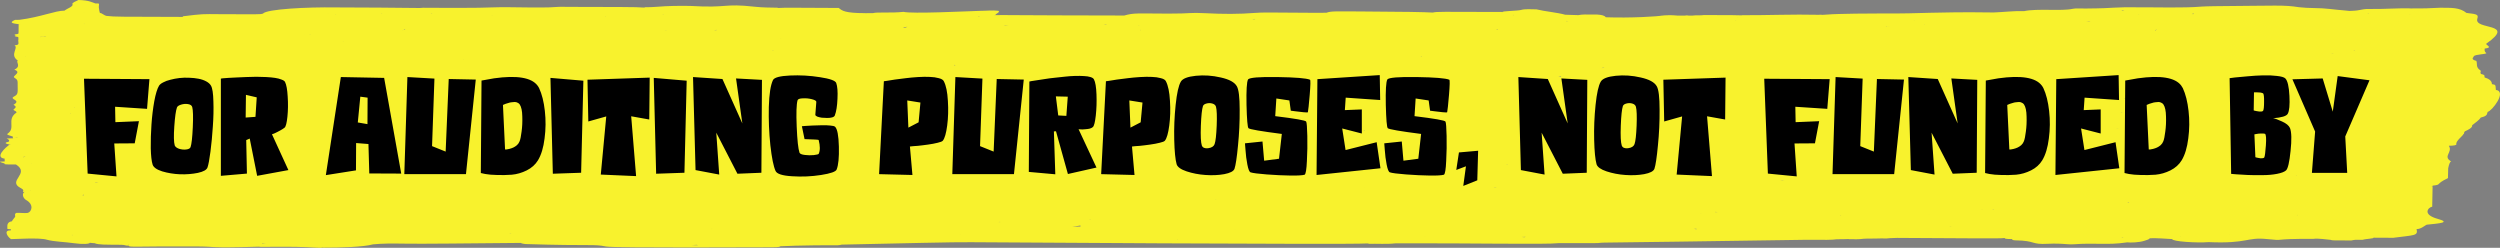
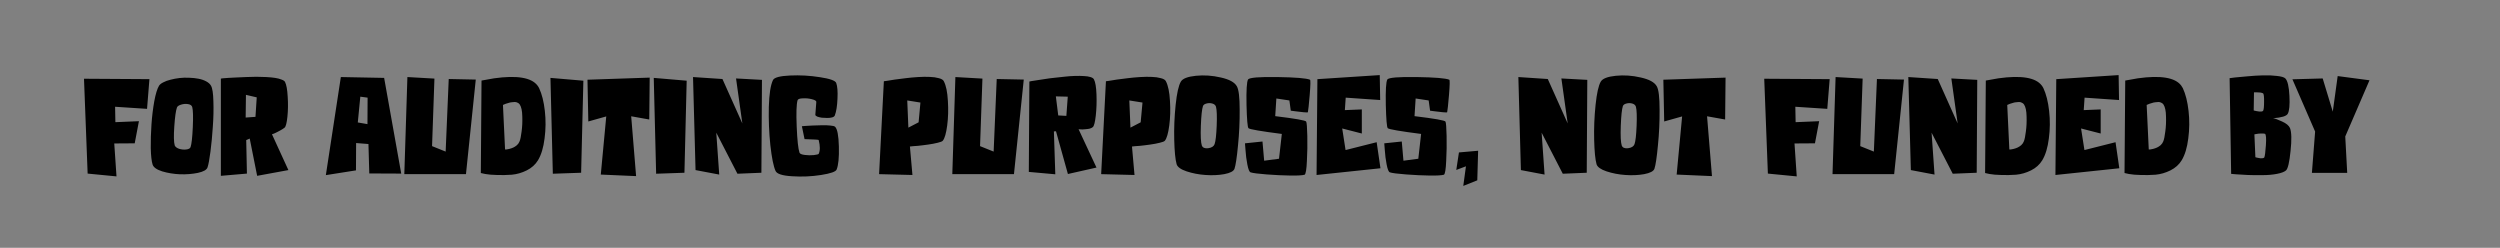
<svg xmlns="http://www.w3.org/2000/svg" width="2159" height="214" viewBox="0 0 2159 214" fill="none">
  <rect x="0" y="0" width="2159" height="214" fill="#808080" stroke="none" />
-   <path d="M3.868 137.001C3.959 136.986 3.959 136.971 4.05 136.971C3.868 137.556 4.019 138.306 4.08 138.831C3.898 139.04 3.989 139.265 4.201 139.49C4.11 139.475 3.989 139.46 3.898 139.445C-2.867 139.43 0.743 140.105 3.079 140.93C3.322 141.005 3.655 141.02 3.928 141.065C3.686 141.95 3.261 142.13 13.818 142.04H13.788C26.559 150.122 5.536 156.196 18.095 162.509C22.737 164.833 17.458 166.333 21.22 165.643C18.399 167.472 20.219 171.416 22.494 172.691C29.744 176.725 27.257 183.083 23.859 183.893C20.704 184.268 17.671 183.668 14.182 183.833C12.665 184.867 12.969 184.253 13.12 187.162C11.27 189.621 10.299 190.716 10.208 191.166C9.965 191.196 9.692 191.211 9.48 191.256C5.506 192.26 6.446 195.559 6.386 197.719C7.508 197.944 8.509 197.959 9.389 197.899C9.328 198.229 9.267 198.544 9.207 198.993V199.008C2.472 198.694 6.871 204.977 9.541 206.506C12.604 206.521 34.083 205.082 40.271 206.956C46.005 208.696 56.471 208.951 64.146 210.06C71.123 211.065 77.585 210.735 77.554 209.655C78.98 209.85 80.345 209.985 81.65 210.015C85.199 211.485 90.872 211.26 104.766 211.395C108.467 211.455 108.072 212.31 111.167 212.1C111.106 213.824 115.717 212.595 168.836 212.835C189.343 212.924 177.997 214.364 223.259 213.044C225.837 213.644 248.256 212.355 273.071 213.869C276.923 214.109 278.198 213.989 278.076 213.749C278.562 213.794 278.986 213.824 279.441 213.869C294.094 213.899 314.025 213.314 322.124 211.02C330.133 210.255 338.779 210.195 347.455 210.39C363.867 210.735 408.036 210.105 449.991 209.775C450.082 209.895 450.082 210.015 450.507 210.165C451.66 210.375 452.691 210.735 453.965 210.765C512.089 212.58 512.544 210.63 523.314 212.88C529.988 214.274 658.674 213.524 664.316 213.554C668.594 213.584 673.023 213.644 673.933 212.67C689.374 211.86 717.313 211.71 723.411 211.815C724.503 211.83 725.777 211.47 726.96 211.29C726.536 211.29 726.02 211.29 725.565 211.29C776.075 210.225 825.674 208.951 838.688 209.176C841.54 209.221 1164.41 211.365 1179.91 210.255C1180.73 210.27 1181.49 210.27 1182.37 210.27C1182.09 210.375 1181.37 210.405 1181.4 210.57C1189.28 210.3 1197.81 211.035 1205.3 210.12C1271.25 209.925 1335.59 211.245 1345.91 209.985C1377.12 209.985 1379.79 210.135 1382.68 209.64C1384.04 209.61 1385.1 209.58 1385.41 209.52C1387.5 209.55 1492.16 208.141 1558.72 207.091C1577.04 207.181 1581.99 207.241 1586.05 206.641C1587.84 206.611 1589.81 206.581 1591.45 206.551C1591.94 206.551 1592.39 206.551 1592.88 206.551C1592.85 206.536 1592.78 206.536 1592.75 206.521C1594.27 206.491 1595.51 206.461 1596.85 206.446C1596.67 206.491 1596.42 206.491 1596.24 206.536C1600.91 206.671 1605.56 206.761 1609.53 206.176C1611.35 206.131 1612.41 206.086 1612.59 206.056C1614.78 206.041 1616.96 206.026 1619.15 206.011C1620.15 205.996 1623.09 205.936 1626.64 205.847C1626.46 205.891 1626.18 205.877 1626 205.921C1628.34 206.041 1630.34 205.951 1632.07 205.682C1634.47 205.607 1636.86 205.517 1639.17 205.412C1639.14 205.427 1639.05 205.442 1639.02 205.457C1702.54 205.802 1727.72 206.101 1730.66 205.592C1731 205.607 1731.39 205.622 1731.72 205.637C1730.45 205.966 1732.12 206.461 1738.09 206.491C1736.79 206.956 1738.52 207.541 1740.55 207.571C1758.6 207.841 1753.41 211.35 1768.61 210.54C1774.07 210.255 1779.35 210.375 1784.6 210.84C1786.45 211.005 1789.12 211.095 1790.88 210.96C1809.72 209.55 1819.94 211.815 1836.38 209.386C1836.6 209.356 1836.84 209.326 1837.08 209.296C1839.72 209.655 1847.24 209.475 1851.95 207.931C1853.98 207.256 1856.5 206.596 1856.41 205.757C1863.35 205.487 1869.42 206.176 1875.88 206.461C1875.85 208.576 1897.21 209.94 1907.37 209.101C1941.41 210.585 1939.95 204.617 1957.85 206.461C1975.02 208.246 1959.15 206.131 1997.77 206.281C2001.72 205.607 2010.12 206.971 2012.67 207.121C2014 207.751 2015.09 207.601 2030.57 207.661C2034.57 206.911 2033.54 207.061 2040.49 207.076C2042.97 206.221 2051.26 205.996 2049.65 205.202C2049.86 205.202 2050.1 205.202 2050.34 205.202C2050.38 205.187 2050.38 205.187 2050.41 205.172C2050.56 205.202 2050.56 205.247 2050.74 205.292C2056.17 205.307 2061.57 205.337 2066.91 205.352C2085.38 202.922 2088.33 203.747 2086.96 197.839C2090.87 197.929 2094.36 194.495 2095.7 194.045C2106.13 192.935 2117.02 192.29 2105.22 189.021C2091.24 185.152 2097.28 178.929 2100.46 178.479C2100.58 172.631 2100.67 166.768 2100.79 160.919C2100.31 160.949 2099.94 161.024 2099.49 161.069C2100.13 160.949 2100.73 160.844 2100.88 160.304C2108.86 159.525 2102.95 159.06 2113.69 154.021C2114.41 153.676 2113.99 153.226 2114.08 152.822C2114.14 150.317 2114.2 147.813 2114.26 145.294C2115.75 137.586 2117.66 139.955 2116.48 139.22C2109.44 134.827 2118.45 131.513 2114.81 125.889C2119.3 125.829 2121.54 125.394 2121.3 124.51C2120.6 121.735 2127.31 117.057 2127.4 115.782C2128.04 115.677 2127.88 115.317 2128.16 113.998C2128.7 113.848 2128.79 113.698 2128.43 113.533C2132.28 111.823 2135.41 110.084 2134.92 108.179C2138.26 105.705 2141.2 103.411 2142.42 101.491C2148.66 100.082 2147.54 98.297 2148.33 96.603C2151.91 96.093 2165.29 78.983 2155.46 77.663C2155.49 77.603 2155.49 77.618 2155.46 77.663C2155.43 77.663 2155.43 77.663 2155.43 77.678C2155 73.569 2155.7 73.149 2152 72.654C2152.09 69.895 2149.54 68.036 2145.75 66.896C2145.15 65.876 2146.97 64.767 2142.54 63.882C2142.26 63.852 2142.05 63.867 2141.81 63.837C2143.17 63.642 2142.35 63.387 2142.08 62.622C2142.11 62.007 2142.93 61.363 2142.08 60.793C2137.9 58.093 2139.56 55.334 2138.62 52.605C2132.71 51.075 2136.68 49.441 2136.38 48.451C2138.53 46.847 2145.87 47.012 2147.27 45.947C2145.45 44.642 2145.69 43.293 2145.78 41.943C2144.51 41.778 2143.48 41.748 2142.57 41.793C2142.6 41.763 2142.66 41.718 2142.69 41.688C2143.57 41.793 2144.39 41.928 2145.75 41.958C2153.88 41.028 2145.81 38.629 2147.24 37.654C2173.63 19.239 2136.56 26.153 2139.38 16.285C2140.32 12.986 2140.32 12.222 2130.01 11.157C2129.89 11.187 2129.73 11.262 2129.58 11.292V11.277C2129.55 11.277 2129.55 11.277 2129.52 11.277C2129.7 11.232 2129.86 11.202 2130.04 11.157C2124.09 6.373 2117.3 6.733 2107.07 6.688C2099.58 7.108 2091.97 7.393 2084.05 7.228C2083.11 7.573 2081.74 7.708 2080.23 7.768C2081.5 7.588 2082.87 7.438 2084.05 7.228C2071 6.838 2058.72 8.023 2045.7 7.753C2042.31 7.678 2039.79 8.218 2037.69 8.668C2035.24 9.192 2032.2 9.372 2028.99 9.447C2027.14 9.267 2025.44 9.102 2024.2 8.967C2015.52 8.308 2008.3 6.958 1998.26 6.958C1993.53 6.958 1989.37 6.613 1985.27 6.208C1972.23 4.139 1966.92 4.949 1912.92 5.338C1891.02 5.578 1906.52 6.853 1852.1 6.313C1819.21 5.983 1832.05 7.093 1801.01 7.363C1797.28 7.393 1792.52 7.048 1790.03 7.603C1780.47 9.762 1759.3 7.153 1748.01 9.627C1738.43 9.342 1730.6 10.452 1721.77 10.767C1669.11 10.047 1660.98 11.907 1626.22 11.622C1619.51 11.562 1585.87 11.817 1578.13 12.566C1576.43 12.611 1574.73 12.791 1573.16 12.866C1573.31 12.821 1573.46 12.821 1573.61 12.761L1571.97 12.731L1570.37 12.776C1548.25 12.236 1526.53 13.241 1504.51 13.136C1504.32 13.181 1504.26 13.211 1504.08 13.256C1502.23 13.061 1494.47 13.091 1471.8 13.001L1471.74 12.971C1468.92 13.511 1464.55 12.971 1461.67 13.466C1460.58 13.466 1459.49 13.466 1458.4 13.466C1457.27 13.196 1456.18 13.196 1455.09 13.466C1452.9 13.466 1450.69 13.451 1448.51 13.451C1438.22 12.461 1433.03 14.021 1435.37 13.436C1432.31 14.201 1408.01 15.7 1386.71 14.906C1385.92 13.436 1382.92 12.761 1379.37 12.581H1379.34C1377.97 12.506 1376.55 12.521 1375.12 12.581C1370.85 12.506 1366.48 12.326 1362.99 13.076C1361.99 13.076 1357.59 12.911 1351.67 12.716C1345.21 10.827 1333.9 9.852 1326.89 8.068C1322.22 8.068 1317.06 7.558 1313.63 8.578C1311.14 9.432 1296.46 9.492 1297.64 10.437C1297.49 10.437 1297.43 10.437 1297.28 10.437C1297.25 10.452 1297.19 10.452 1297.13 10.467C1296.98 10.422 1297.01 10.377 1296.79 10.332C1242.4 10.197 1241.64 9.972 1237.31 10.842C1230.57 10.437 1212.13 10.062 1175.3 9.897C1153.85 9.822 1149.54 9.492 1145.57 10.992C1145.57 10.992 1145.6 10.992 1145.6 11.007C1143.72 11.007 1141.78 11.022 1135.98 11.067C1095.57 10.827 1090.75 10.617 1084.26 11.127C1069.79 12.267 1055.9 12.191 1041.24 11.412C1026.89 10.632 1029.14 11.817 1008.97 11.757C981.693 11.682 979.387 11.007 970.924 13.406C878.186 13.286 862.047 12.821 859.56 13.106C859.499 13.046 859.742 13.031 859.62 12.971C859.742 11.742 864.11 10.632 862.26 9.327C856.981 8.698 851.885 9.372 846.667 9.357C832.136 9.807 788.209 12.027 780.2 10.242C770.038 11.412 757.266 10.257 753.808 11.352C749.197 11.352 747.892 11.322 747.468 11.427C747.377 11.397 747.407 11.382 747.316 11.352C729.6 11.337 727.264 9.267 724.321 6.868C690.769 6.733 676.238 6.508 671.688 6.898C671.688 6.823 671.718 6.733 671.718 6.658C664.832 6.553 658.461 6.538 651.605 5.788C624.181 2.759 629.672 7.108 595.878 5.114C586.079 4.949 576.493 5.099 567.483 5.848C558.746 6.583 556.865 5.863 556.501 6.553C549.645 5.908 531.049 6.088 491.4 5.938C487.638 5.923 483.361 5.773 480.176 6.043C472.804 6.658 465.25 6.373 457.757 6.448C446.412 6.403 434.58 5.968 423.811 6.418C409.765 6.988 395.932 6.673 382.008 6.778C376.517 6.748 371.026 6.733 365.535 6.703C365.08 6.793 363.897 6.853 362.411 6.913C350.246 6.643 305.925 6.463 289.816 6.403C265.456 6.028 230.206 7.798 227.051 11.772C224.624 12.551 221.712 12.357 190.829 12.252C173.902 12.102 175.54 11.967 158.43 14.006C157.824 14.096 157.945 14.396 157.733 14.606C102.035 14.396 99.791 14.621 91.994 13.736C89.416 13.136 87.474 10.782 86.291 11.307C85.927 10.092 85.502 8.308 85.32 6.193C85.442 2.564 86.412 3.074 82.529 3.014C78.768 1.829 77.129 0.255 67.756 0C65.359 1.215 62.143 2.294 62.538 3.584C63.691 5.608 57.927 7.303 55.742 9.177C47.461 9.222 35.417 14.726 16.761 17.11C15.517 17.14 14.303 17.185 12.938 17.185C7.053 19.809 11.33 20.304 17.398 21.054C16.912 21.024 16.609 21.024 16.093 20.994C16.063 23.288 16.063 25.583 16.032 27.877C15.699 28.552 17.125 29.347 12.726 29.752C12.726 29.962 12.726 30.156 12.695 30.366C12.969 30.366 13.272 30.441 13.545 30.576C13.818 30.711 13.545 30.861 12.695 30.996C12.756 31.461 14.121 31.761 15.941 31.986C15.456 32.331 16.002 32.976 16.063 34.13C15.911 34.13 15.85 34.115 15.699 34.115C15.85 37.969 17.034 38.689 12.544 39.154C12.514 39.154 12.514 39.154 12.483 39.139V39.154L12.544 39.139C16.275 41.463 7.993 47.207 15.365 52.305C13.424 53.535 18.702 57.284 12.392 60.133C17.61 62.082 13.788 63.972 12.21 65.891C10.936 67.481 15.213 67.421 15.213 70.81C15.213 79.957 16.032 81.277 12.301 83.241C6.992 86.031 19.218 86.106 11.634 90.529C15.729 92.599 11.998 93.648 11.573 94.923C12.635 95.733 15.153 96.543 14.03 97.352C5.384 103.456 14 110.414 6.446 115.542C5.991 116.037 6.264 116.412 8.236 117.012C9.237 117.357 10.178 117.672 11.088 117.941C10.997 119.846 10.845 119.486 14.576 118.826C14.546 118.796 14.576 118.751 14.546 118.721C14.849 118.766 15.153 118.811 15.426 118.841C13.393 119.156 11.512 119.381 11.027 119.441C9.632 119.486 8.175 119.516 5.718 119.591C9.419 121.301 7.205 122.185 7.569 122.38C4.414 122.965 2.927 123.97 9.328 125.034C8.873 125.034 8.479 125.004 7.993 125.034C5.324 127.014 -4.96 135.771 3.868 137.001ZM859.165 13.631C859.165 13.631 859.196 13.631 859.165 13.631C859.074 13.631 858.983 13.616 858.892 13.601C858.953 13.586 859.105 13.601 859.165 13.586C859.165 13.601 859.165 13.616 859.165 13.631ZM2007.63 205.097C2007.72 205.097 2007.81 205.097 2007.9 205.112C2007.84 205.127 2007.84 205.142 2007.78 205.157C2007.72 205.127 2007.72 205.127 2007.63 205.097ZM911.647 208.321C911.647 208.321 911.617 208.306 911.586 208.306H911.768C911.738 208.306 911.647 208.306 911.647 208.321ZM111.288 211.005C111.015 210.975 110.954 210.915 110.621 210.9C111.106 210.855 111.44 210.795 111.652 210.72C111.713 210.72 111.743 210.735 111.804 210.735C111.622 210.765 111.258 210.795 111.318 210.84C111.318 210.9 111.318 210.945 111.288 211.005ZM22.191 48.571C22.191 48.616 22.221 48.661 22.221 48.706C22.039 48.691 21.857 48.661 21.705 48.661C21.887 48.631 21.978 48.601 22.191 48.571ZM425.085 13.076C425.116 13.106 425.116 13.136 425.176 13.181C424.964 13.181 424.782 13.181 424.57 13.181C424.661 13.121 424.934 13.121 425.085 13.076ZM2063.3 200.988C2063.18 200.973 2062.96 200.958 2062.81 200.943C2063.09 200.943 2063.36 200.928 2063.63 200.928C2063.54 200.958 2063.39 200.958 2063.3 200.988ZM1016.7 206.806C1016.61 206.761 1016.67 206.716 1016.55 206.686C1016.67 206.671 1016.82 206.671 1016.94 206.656C1016.97 206.731 1016.88 206.791 1016.97 206.866C1016.88 206.836 1016.79 206.821 1016.7 206.806ZM829.315 202.397C829.163 202.352 828.829 202.322 828.647 202.293C828.829 202.293 828.981 202.293 829.133 202.293C829.133 202.352 829.284 202.352 829.315 202.397ZM213.521 203.672C213.521 203.657 213.521 203.627 213.491 203.612C213.551 203.612 213.612 203.612 213.673 203.612C213.612 203.627 213.551 203.657 213.521 203.672ZM564.298 13.736H564.237C564.268 13.736 564.268 13.736 564.298 13.736ZM867.417 22.119C868.479 22.179 869.631 22.254 870.845 22.314C869.844 22.329 868.691 22.344 867.599 22.344C867.508 22.269 867.508 22.194 867.417 22.119ZM984.059 21.669C983.877 21.729 983.453 21.744 983.21 21.804C983.21 21.759 983.271 21.729 983.271 21.669C983.544 21.669 983.786 21.669 984.059 21.669ZM2081.17 12.956C2081.08 12.911 2080.95 12.896 2080.86 12.851C2081.14 12.851 2081.32 12.851 2081.56 12.851C2081.44 12.896 2081.29 12.926 2081.17 12.956ZM1066.24 198.229C1066.36 198.199 1066.42 198.184 1066.54 198.154C1066.6 198.184 1066.63 198.199 1066.69 198.229C1066.51 198.229 1066.39 198.229 1066.24 198.229ZM932.913 195.589C930.304 195.694 928.21 195.784 925.996 195.874C928.332 195.589 930.486 195.245 932.852 194.795C933.307 195.005 933.519 195.245 932.913 195.589ZM61.112 98.447C60.839 98.357 60.869 98.237 60.536 98.162C60.657 98.147 60.778 98.132 60.9 98.117C60.9 98.162 60.809 98.207 60.809 98.267C61.051 98.252 61.021 98.207 61.233 98.192C61.173 98.282 61.142 98.357 61.112 98.447ZM34.568 90.034C34.507 90.019 34.447 90.019 34.416 90.004C34.477 89.989 34.507 89.989 34.568 89.989V90.034C34.568 90.019 34.568 90.019 34.568 90.034ZM1711.82 180.729C1711.76 180.759 1711.73 180.774 1711.7 180.789C1711.58 180.774 1711.52 180.744 1711.4 180.729C1711.55 180.684 1711.7 180.639 1711.79 180.579C1711.79 180.639 1711.82 180.654 1711.82 180.729C1711.82 180.729 1711.82 180.714 1711.82 180.729ZM941.164 189.546C940.921 189.501 940.679 189.471 940.436 189.426C940.618 189.426 940.861 189.411 941.043 189.411C941.073 189.471 941.073 189.516 941.164 189.546ZM631.887 191.466C631.947 191.481 631.978 191.496 632.039 191.511C631.887 191.511 631.765 191.496 631.614 191.496C631.674 191.496 631.826 191.481 631.887 191.466ZM984.545 25.703C984.727 25.808 984.848 25.928 985.212 26.018C985 26.033 984.757 26.033 984.545 26.033C984.666 25.913 984.666 25.808 984.545 25.703ZM1711.88 180.234L1711.85 180.219C1711.88 180.219 1711.91 180.219 1711.95 180.219C1711.95 180.219 1711.91 180.219 1711.88 180.234ZM142.352 71.41C142.352 71.425 142.352 71.425 142.352 71.41C142.352 71.425 142.352 71.425 142.352 71.41ZM1899.7 168.927C1899.73 168.927 1899.73 168.927 1899.73 168.927C1899.73 168.927 1899.73 168.927 1899.7 168.927C1899.73 168.927 1899.73 168.927 1899.7 168.927ZM1136.71 159.075C1136.77 159.075 1136.86 159.075 1136.95 159.075C1136.92 159.075 1136.89 159.09 1136.86 159.09C1136.8 159.09 1136.77 159.09 1136.71 159.075ZM1417.93 53.67C1418.11 53.685 1418.26 53.64 1418.47 53.67C1418.38 53.67 1418.11 53.7 1417.93 53.715C1417.9 53.7 1417.93 53.685 1417.93 53.67ZM1301.04 142.085C1301.44 142.13 1301.8 142.19 1302.19 142.235C1301.92 142.265 1301.65 142.295 1301.35 142.325C1301.22 142.25 1301.22 142.175 1301.04 142.085ZM452.903 86.75C452.812 86.72 452.721 86.705 452.63 86.675C452.661 86.675 452.691 86.675 452.752 86.675C452.812 86.705 452.843 86.705 452.903 86.75ZM824.339 56.024C824.582 56.084 824.885 56.144 825.189 56.204C824.825 56.324 824.279 56.429 823.854 56.534C824.127 56.369 824.188 56.189 824.339 56.024ZM867.902 56.354H867.932H867.811C867.841 56.354 867.872 56.354 867.902 56.354ZM1017.73 132.202C1017.61 132.202 1017.37 132.217 1017.25 132.232C1017.37 132.202 1017.46 132.187 1017.58 132.157C1017.58 132.172 1017.55 132.172 1017.55 132.172C1017.61 132.187 1017.67 132.187 1017.73 132.202ZM584.077 106.005C584.198 106.005 584.259 106.005 584.38 106.005C584.289 106.035 584.107 106.065 584.047 106.11C583.925 106.095 583.804 106.08 583.622 106.065C583.743 106.035 583.925 106.02 584.077 106.005ZM988.852 99.452C988.792 99.452 988.701 99.452 988.64 99.452C988.792 99.437 988.883 99.407 989.004 99.392C988.943 99.407 988.913 99.437 988.852 99.452ZM988.397 99.542C987.518 99.737 986.152 99.917 984.029 100.067C985.485 99.902 986.972 99.737 988.397 99.542ZM1095.45 92.359C1095.88 92.089 1097 91.864 1099.46 91.669C1098.09 91.894 1096.7 92.119 1095.45 92.359ZM1112.9 98.567C1112.81 98.552 1112.75 98.552 1112.65 98.537C1112.78 98.537 1112.87 98.522 1112.96 98.522C1112.96 98.537 1112.93 98.552 1112.9 98.567ZM1206.73 84.606C1206.12 84.606 1205.7 84.606 1205.06 84.606C1205.85 84.501 1206.21 84.381 1206.85 84.276C1206.85 84.396 1206.73 84.486 1206.73 84.606ZM787.997 79.987C787.966 79.942 787.997 79.912 787.966 79.867C788.239 79.867 788.391 79.852 788.694 79.837C788.482 79.897 788.209 79.927 787.997 79.987ZM1177.88 113.218C1177.79 113.068 1177.97 112.918 1177.79 112.768C1178.15 112.828 1178.39 112.918 1178.79 112.978C1178.48 113.053 1178.18 113.128 1177.88 113.218ZM1212.88 99.107C1212.92 99.107 1212.95 99.092 1212.98 99.092C1212.98 99.107 1213.04 99.107 1213.04 99.107C1213.01 99.107 1212.95 99.107 1212.88 99.107ZM1554.74 84.951C1554.62 84.876 1554.5 84.816 1554.32 84.741C1554.77 84.756 1555.17 84.756 1555.62 84.771H1555.68C1555.32 84.831 1554.89 84.891 1554.74 84.951ZM1555.87 86.69C1555.68 86.72 1555.53 86.75 1555.38 86.78C1555.38 86.765 1555.44 86.75 1555.44 86.735C1555.29 86.72 1555.14 86.705 1554.96 86.69C1555.29 86.675 1555.56 86.69 1555.87 86.69ZM1831.95 96.528C1831.95 96.543 1831.95 96.543 1831.95 96.528V96.528ZM1834.69 85.326C1834.65 85.341 1834.69 85.341 1834.69 85.326C1834.41 85.266 1834.29 85.191 1834.02 85.116C1834.5 85.176 1834.99 85.191 1835.47 85.251C1837.72 85.251 1839.87 85.371 1841.57 85.566C1839.42 85.431 1837.14 85.311 1834.69 85.326ZM1831.17 97.247C1831.44 97.217 1831.68 97.202 1831.95 97.157C1831.95 97.112 1831.95 97.082 1831.95 97.037C1832.2 97.112 1832.62 97.142 1832.93 97.217C1832.32 97.217 1831.74 97.232 1831.17 97.247ZM771.554 153.811C771.524 153.811 771.463 153.811 771.403 153.811V153.796C771.433 153.811 771.494 153.811 771.554 153.811ZM479.023 90.529C478.78 90.604 478.568 90.664 478.356 90.739C478.234 90.664 477.991 90.589 477.809 90.514C478.264 90.514 478.689 90.514 479.053 90.514C479.053 90.529 479.023 90.529 479.023 90.529ZM1827.62 110.729C1828.47 110.714 1829.35 110.714 1830.2 110.699C1829.04 110.774 1828.16 110.819 1827.62 110.729ZM1348.34 66.251C1347.52 66.281 1346.7 66.281 1345.88 66.311C1346.67 66.146 1347.37 65.981 1347.79 65.786C1347.85 65.816 1348.06 65.846 1348.21 65.891C1348.12 65.921 1347.97 65.921 1347.85 65.981C1347.7 66.056 1348.06 66.161 1348.34 66.251ZM1347.61 65.082C1347.64 65.067 1347.76 65.052 1347.79 65.037C1347.85 65.067 1347.79 65.082 1347.85 65.097C1347.76 65.097 1347.7 65.097 1347.61 65.082ZM1326.1 121.69C1325.8 121.72 1325.49 121.735 1325.19 121.75C1325.49 121.735 1325.8 121.705 1326.1 121.69ZM1383.13 58.873C1383.53 58.723 1383.98 58.588 1384.31 58.438C1384.95 58.453 1385.22 58.453 1385.65 58.453C1384.8 58.588 1383.98 58.738 1383.13 58.873ZM848.457 52.485C848.548 52.5 848.578 52.53 848.669 52.545C848.517 52.545 848.396 52.545 848.244 52.545C848.335 52.53 848.396 52.5 848.457 52.485ZM399.937 51.48C400.21 51.45 400.422 51.465 400.665 51.45C400.634 51.495 400.604 51.51 400.574 51.555C400.27 51.525 400.27 51.48 399.937 51.48ZM1837.57 169.632C1836.41 169.767 1835.29 169.902 1834.05 169.992C1835.23 169.872 1836.35 169.782 1837.57 169.632ZM1552.86 60.313C1552.83 60.313 1552.83 60.298 1552.86 60.313C1552.83 60.298 1552.86 60.298 1552.86 60.313C1552.86 60.298 1552.86 60.298 1552.86 60.313ZM208.394 77.288C208.606 77.288 208.758 77.288 208.97 77.288C209.243 77.273 209.638 77.378 210.032 77.498C209.486 77.438 208.97 77.363 208.394 77.288ZM1086.96 151.247C1086.96 151.262 1086.96 151.262 1086.96 151.277C1086.93 151.277 1086.9 151.277 1086.87 151.262C1086.9 151.262 1086.96 151.247 1086.96 151.247ZM1284.27 160.814C1284.3 160.814 1284.33 160.829 1284.36 160.829C1284.3 160.829 1284.3 160.829 1284.24 160.829C1284.24 160.829 1284.27 160.829 1284.27 160.814ZM1943.53 123.37C1943.53 123.34 1943.53 123.325 1943.53 123.295C1943.62 123.31 1943.68 123.34 1943.77 123.355C1943.68 123.37 1943.59 123.37 1943.53 123.37ZM1943.9 95.718C1943.9 95.718 1943.93 95.718 1943.9 95.718C1943.93 95.703 1943.96 95.718 1943.96 95.718C1943.93 95.718 1943.93 95.718 1943.9 95.718ZM1050.28 172.451C1050.25 172.496 1050.28 172.526 1050.25 172.571C1049.98 172.541 1049.68 172.526 1049.4 172.511C1049.68 172.481 1049.98 172.466 1050.28 172.451ZM2006.69 84.696C2006.69 84.681 2006.69 84.681 2006.69 84.666C2006.75 84.666 2006.78 84.666 2006.84 84.666C2006.78 84.666 2006.75 84.681 2006.69 84.696ZM1226.87 48.931C1226.99 48.946 1226.99 48.961 1227.14 48.976C1227.14 48.946 1227.11 48.916 1227.11 48.886C1227.23 48.841 1227.26 48.796 1227.66 48.751C1227.54 48.871 1227.9 48.901 1228.02 48.976C1227.72 48.976 1227.45 48.976 1227.14 48.976C1227.08 48.991 1227.02 49.021 1226.96 49.036C1226.9 49.006 1226.84 48.961 1226.87 48.931ZM990.005 38.914V38.929C989.975 38.929 989.914 38.929 989.884 38.929C989.884 38.929 989.884 38.914 989.914 38.914C989.945 38.914 989.975 38.914 990.005 38.914ZM877.822 40.788C877.852 40.773 877.883 40.758 877.883 40.743C877.943 40.758 878.065 40.758 878.125 40.773C878.034 40.788 877.943 40.788 877.822 40.788ZM1290 161.699C1290.58 161.624 1290.61 161.564 1290.91 161.489C1291.43 161.564 1292 161.579 1292.52 161.639C1291.64 161.669 1290.82 161.684 1290 161.699ZM1541.09 155.716C1540.49 155.746 1539.42 155.746 1539.06 155.776C1538.7 155.701 1537.94 155.626 1537.51 155.551C1538.7 155.611 1539.91 155.656 1541.09 155.716ZM1838.45 174.655C1838.57 174.76 1838.57 174.865 1838.78 174.955C1838.2 174.955 1837.63 174.955 1837.05 174.955C1837.45 174.835 1838.02 174.76 1838.45 174.655ZM1982.66 133.507C1982.66 133.507 1982.7 133.507 1982.66 133.507C1982.91 133.507 1983 133.567 1983 133.657C1982.82 133.627 1982.63 133.597 1982.45 133.567C1982.57 133.552 1982.57 133.522 1982.66 133.507ZM2033.78 44.028C2033.99 44.028 2034.05 44.028 2034.27 44.028C2034.18 44.042 2034.05 44.072 2033.96 44.087C2033.9 44.072 2033.84 44.057 2033.78 44.028C2033.3 43.998 2032.78 44.072 2032.29 44.057C2032.78 43.983 2033.3 43.922 2033.54 43.847C2033.69 43.907 2033.57 43.983 2033.78 44.028ZM667.653 43.563C667.319 43.533 666.986 43.488 666.682 43.443C667.077 43.413 667.562 43.398 667.957 43.353C667.865 43.428 667.714 43.488 667.653 43.563ZM296.339 36.02C296.248 35.975 296.217 35.915 296.126 35.87C296.339 35.885 296.521 35.9 296.733 35.915C296.581 35.945 296.49 35.975 296.339 36.02ZM227.779 144.724C227.87 144.679 227.9 144.619 227.961 144.574C228.264 144.619 228.568 144.664 228.932 144.679C228.446 144.769 228.082 144.844 227.658 144.934C227.718 144.859 227.748 144.799 227.779 144.724ZM1900.45 169.542C1900.58 169.557 1900.67 169.542 1900.76 169.542H1900.45ZM1983.33 151.397C1983.51 151.427 1983.7 151.442 1983.88 151.487C1983.42 151.502 1982.97 151.517 1982.51 151.532C1982.79 151.487 1983.06 151.442 1983.33 151.397ZM2015.61 45.887C2014.88 45.977 2014.15 46.052 2013.4 46.142C2013.64 46.097 2013.67 46.022 2013.82 45.977C2014.43 45.947 2015 45.917 2015.61 45.887ZM1674.87 32.541C1673.78 32.451 1672.81 32.406 1671.75 32.316C1672.78 32.391 1673.87 32.481 1674.87 32.541ZM1293.49 25.463C1293.18 25.568 1293.06 25.673 1292.82 25.778C1292.7 25.598 1292.58 25.418 1292.46 25.238C1292.79 25.283 1292.97 25.358 1293.43 25.403C1293.55 25.418 1293.64 25.448 1293.76 25.463C1293.64 25.463 1293.58 25.463 1293.49 25.463ZM674.539 32.856C674.57 32.886 674.539 32.916 674.6 32.931C674.388 32.931 674.266 32.916 674.054 32.916C674.266 32.901 674.327 32.886 674.539 32.856ZM267.459 30.126C267.489 30.067 267.701 29.991 267.671 29.931C267.883 29.991 267.944 30.052 268.247 30.111C267.974 30.111 267.671 30.111 267.459 30.126ZM263.181 29.452C263.12 29.467 263.09 29.452 263.06 29.452C263.06 29.452 263.09 29.452 263.12 29.437C263.09 29.452 263.151 29.452 263.181 29.452ZM108.315 74.439C108.224 74.499 108.042 74.559 107.951 74.634C107.739 74.634 107.557 74.634 107.344 74.634C107.557 74.544 107.981 74.514 108.315 74.439ZM84.258 76.388C84.168 76.373 84.168 76.358 84.076 76.343C84.168 76.358 84.289 76.358 84.38 76.373C84.35 76.388 84.319 76.388 84.258 76.388ZM64.115 92.989C64.328 93.049 64.449 93.109 64.661 93.153C64.479 93.183 64.358 93.228 64.176 93.273C64.206 93.168 64.115 93.079 64.115 92.989ZM87.322 87.095C87.322 87.125 87.322 87.155 87.322 87.185C87.201 87.17 87.11 87.17 87.019 87.155C87.14 87.125 87.171 87.11 87.322 87.095ZM1178.85 162.299C1178.82 162.314 1178.73 162.329 1178.67 162.344C1178.67 162.329 1178.7 162.329 1178.7 162.314C1178.67 162.314 1178.57 162.314 1178.54 162.299C1178.67 162.299 1178.79 162.299 1178.85 162.299ZM1481.18 183.218C1481.27 183.128 1481.48 183.068 1481.51 182.963C1482.06 183.053 1482.57 183.098 1483.12 183.173C1482.51 183.188 1481.75 183.203 1481.18 183.218ZM1468.71 184.777C1468.92 184.777 1469.1 184.777 1469.32 184.777C1469.01 184.792 1468.74 184.822 1468.47 184.837C1468.53 184.807 1468.68 184.792 1468.71 184.777ZM2025.83 88.685C2025.95 88.64 2026.2 88.595 2026.26 88.55C2026.41 88.58 2026.59 88.61 2026.77 88.64C2026.44 88.655 2026.17 88.67 2025.83 88.685ZM1288.3 18.58C1288.57 18.625 1288.88 18.67 1289.15 18.73C1288.88 18.67 1288.57 18.625 1288.3 18.58ZM1247.23 18.97C1247.26 18.985 1247.16 19.015 1247.2 19.03C1246.95 19.03 1246.71 19.015 1246.47 19.015C1246.74 19 1246.98 18.985 1247.23 18.97ZM67.028 116.487C66.997 116.487 66.997 116.487 67.028 116.487C66.997 116.487 66.997 116.487 66.997 116.487H67.028ZM72.458 168.147C72.518 168.297 72.458 168.492 72.488 168.642C72.033 168.597 71.517 168.567 71.002 168.552C71.487 168.432 71.972 168.282 72.458 168.147ZM82.469 157.575C82.378 157.47 82.226 157.395 82.105 157.32C82.347 157.32 82.438 157.32 82.711 157.32C83.743 157.425 84.441 157.59 85.078 157.755C84.137 157.695 83.47 157.62 82.469 157.575ZM941.316 189.591C941.467 189.651 941.71 189.696 941.953 189.756C941.862 189.786 941.71 189.801 941.649 189.846C941.407 189.756 941.255 189.666 941.316 189.591ZM1720.83 180.759C1720.95 180.714 1720.95 180.654 1721.05 180.594C1721.41 180.624 1721.62 180.654 1722.08 180.684C1722.14 180.714 1722.2 180.729 1722.26 180.744C1722.05 180.744 1721.93 180.744 1721.71 180.744C1721.56 180.744 1721.53 180.789 1721.38 180.804C1721.23 180.804 1721.08 180.774 1720.83 180.759ZM1770.65 189.351C1770.65 189.336 1770.65 189.336 1770.65 189.351H1770.68C1770.68 189.336 1770.65 189.336 1770.65 189.351ZM1774.23 189.111C1774.23 189.126 1774.23 189.126 1774.23 189.111C1774.23 189.126 1774.23 189.111 1774.23 189.111ZM2025.62 133.072C2025.74 133.072 2025.95 133.087 2026.11 133.087C2026.08 133.102 2026.05 133.117 2026.05 133.132C2025.89 133.117 2025.71 133.102 2025.62 133.072ZM1862.62 25.418C1862.38 25.583 1862.14 25.823 1861.56 26.288C1861.35 26.258 1861.17 26.242 1860.99 26.198C1861.47 26.033 1861.96 25.763 1862.53 25.418C1862.56 25.418 1862.59 25.418 1862.62 25.418ZM1244.16 18.31C1244.19 18.295 1244.22 18.295 1244.25 18.28C1244.28 18.295 1244.34 18.295 1244.37 18.31C1244.28 18.31 1244.19 18.31 1244.07 18.31C1244.1 18.31 1244.13 18.31 1244.16 18.31ZM618.539 26.108C617.932 26.093 617.295 26.063 616.688 26.048C617.295 25.988 617.962 25.943 618.539 25.853C618.721 25.853 618.873 25.853 619.055 25.853C618.873 25.958 618.6 26.033 618.539 26.108ZM573.914 25.928C574.642 26.018 575.249 26.138 575.735 26.302C575.765 26.302 575.765 26.302 575.795 26.317C575.644 26.317 575.462 26.317 575.31 26.317C574.855 26.168 574.369 26.063 573.914 25.928ZM41.484 77.453C41.484 77.468 41.484 77.498 41.484 77.513C41.454 77.513 41.454 77.498 41.454 77.498C41.394 77.498 41.394 77.483 41.333 77.483C41.363 77.468 41.424 77.468 41.484 77.453ZM314.692 185.377C314.722 185.377 314.722 185.377 314.692 185.377C314.631 185.392 314.51 185.407 314.419 185.422C314.51 185.407 314.631 185.392 314.692 185.377ZM863.898 191.795C863.352 191.795 862.775 191.78 862.26 191.78C862.442 191.736 862.866 191.676 863.534 191.631C863.655 191.676 863.776 191.736 863.898 191.795ZM1721.68 181.388C1721.68 181.403 1721.65 181.418 1721.59 181.433C1721.5 181.418 1721.41 181.403 1721.32 181.388C1721.44 181.388 1721.56 181.373 1721.68 181.388ZM1866.93 18.91C1866.96 18.91 1866.96 18.91 1866.99 18.895C1866.99 18.895 1866.96 18.895 1866.96 18.91H1866.93ZM1629.19 22.794C1629.16 23.034 1629.58 22.928 1631.52 22.554C1631.55 22.554 1631.61 22.569 1631.65 22.569C1630.8 22.689 1629.92 22.808 1629.25 22.974C1630.04 22.974 1629.52 23.018 1628.49 23.063C1628.67 23.034 1629.1 23.003 1629.25 22.974C1629.01 22.974 1628.85 22.974 1628.61 22.974C1628.82 22.913 1629.07 22.869 1629.19 22.794ZM68.393 43.728C68.393 43.743 68.393 43.758 68.393 43.773C68.362 43.773 68.362 43.758 68.332 43.758C68.271 43.758 68.241 43.758 68.18 43.758C68.271 43.743 68.332 43.728 68.393 43.728ZM46.005 179.169C46.035 179.169 46.096 179.169 46.126 179.154V179.169C46.096 179.169 46.065 179.169 46.005 179.169ZM1458.21 187.237C1458.24 187.222 1458.3 187.222 1458.33 187.222C1458.37 187.237 1458.43 187.237 1458.46 187.252C1458.37 187.237 1458.3 187.237 1458.21 187.237ZM1491.07 196.129C1491.1 196.144 1491.13 196.144 1491.13 196.159C1491.07 196.159 1491.01 196.159 1490.95 196.159C1490.98 196.144 1491.04 196.129 1491.07 196.129ZM1589.45 185.947C1589.33 185.902 1589.33 185.857 1589.14 185.797C1589.42 185.782 1589.69 185.782 1589.9 185.767C1589.9 185.812 1589.93 185.827 1589.93 185.872C1589.81 185.917 1589.57 185.917 1589.45 185.947ZM1666.08 184.822C1666.02 184.852 1665.77 184.867 1665.74 184.912C1665.71 184.897 1665.59 184.897 1665.56 184.882C1665.77 184.852 1665.89 184.837 1666.08 184.822ZM1796.13 190.476H1795.58C1795.1 190.476 1794.85 190.476 1794.58 190.476C1795.22 190.461 1795.64 190.431 1796.34 190.416C1796.25 190.431 1796.19 190.446 1796.13 190.476ZM2093.45 22.329V22.314C2093.48 22.314 2093.54 22.314 2093.57 22.329C2093.54 22.329 2093.51 22.329 2093.45 22.329ZM1301.71 16.93C1301.8 16.93 1301.86 16.915 1301.95 16.915C1301.92 16.915 1301.89 16.93 1301.86 16.93C1301.8 16.945 1301.74 16.945 1301.71 16.93ZM781.414 23.978C780.959 23.978 780.352 23.978 779.897 23.978C780.413 23.528 781.899 23.303 783.598 23.138C783.052 23.453 782.263 23.723 781.414 23.978ZM614.656 197.704C614.838 197.704 615.081 197.689 615.232 197.689C614.959 197.734 614.686 197.779 614.413 197.809C614.504 197.779 614.595 197.749 614.656 197.704ZM1464.22 197.869C1463.8 197.779 1463.25 197.719 1462.73 197.659C1463.46 197.629 1464.19 197.614 1464.92 197.584C1465.01 197.674 1465.22 197.764 1465.46 197.869C1465.07 197.869 1464.64 197.869 1464.22 197.869ZM1899.3 190.881H1899.21C1899.24 190.881 1899.24 190.866 1899.27 190.866L1899.3 190.881ZM1983.39 185.722C1983.79 185.692 1984.15 185.662 1984.64 185.617C1984.33 185.662 1984.12 185.737 1983.85 185.782C1983.73 185.752 1983.51 185.737 1983.39 185.722ZM1859.99 17.56C1860.02 17.575 1859.99 17.59 1860.02 17.62C1859.96 17.62 1859.86 17.62 1859.8 17.62C1859.86 17.59 1859.92 17.575 1859.99 17.56ZM1803.98 18.655C1804.41 18.745 1804.86 18.805 1805.32 18.865C1804.17 18.88 1803.01 18.91 1801.83 18.925C1802.59 18.835 1803.29 18.745 1803.98 18.655ZM1652.49 17.455C1652.64 17.425 1653.03 17.41 1653.15 17.38C1653.24 17.32 1653.03 17.275 1653.03 17.215C1653.15 17.29 1653.21 17.395 1653.4 17.47C1653.03 17.455 1652.85 17.455 1652.49 17.455ZM1661.77 21.054C1661.98 21.114 1662.16 21.174 1662.41 21.219C1662.13 21.219 1661.86 21.219 1661.59 21.204C1661.68 21.144 1661.71 21.099 1661.77 21.054ZM737.244 24.473C737.275 24.488 737.366 24.488 737.426 24.488H737.214C737.244 24.473 737.244 24.473 737.244 24.473ZM348.153 26.138C347.971 26.138 347.698 26.123 347.485 26.123C347.728 26.093 347.94 26.093 348.183 26.063C348.213 26.093 348.122 26.123 348.153 26.138ZM20.522 135.771C20.34 135.711 20.158 135.666 19.976 135.591C20.735 135.412 21.372 135.247 22.069 135.082C21.554 135.292 21.159 135.486 20.522 135.771ZM27.439 141.515C27.227 141.5 27.044 141.515 26.832 141.5C26.893 141.47 26.953 141.44 27.014 141.41C27.136 141.455 27.287 141.485 27.439 141.515ZM184.125 199.128C184.155 199.128 184.155 199.128 184.186 199.128C184.155 199.128 184.155 199.128 184.125 199.128ZM1883.77 204.512C1883.53 204.527 1883.28 204.542 1883.04 204.557C1883.01 204.527 1882.89 204.497 1882.83 204.467C1883.16 204.497 1883.47 204.497 1883.77 204.512ZM1925.75 202.847C1925.69 202.877 1925.66 202.907 1925.6 202.937C1925.54 202.922 1925.42 202.907 1925.36 202.892C1925.51 202.892 1925.63 202.862 1925.75 202.847ZM1813.78 15.566C1813.75 15.551 1813.78 15.551 1813.78 15.566C1813.78 15.551 1813.78 15.551 1813.78 15.566ZM1081.35 16.66C1081.83 16.57 1082.38 16.51 1082.86 16.405C1082.92 16.39 1083.05 16.375 1083.11 16.36C1083.35 16.435 1083.87 16.51 1084.23 16.585C1083.26 16.615 1082.29 16.645 1081.35 16.66ZM522.646 14.036C522.859 14.081 523.162 14.126 523.314 14.171C523.101 14.186 522.737 14.186 522.495 14.201C522.586 14.156 522.586 14.096 522.646 14.036ZM349.73 25.433C349.305 25.418 349.032 25.433 348.577 25.418C349.184 25.238 349.457 25.118 350.003 24.953C349.912 25.118 349.791 25.253 349.73 25.433ZM72.761 20.769C72.579 20.709 72.518 20.649 72.306 20.589C72.518 20.604 72.731 20.604 72.943 20.619C72.882 20.664 72.822 20.724 72.761 20.769ZM23.98 140.75C23.95 140.75 23.92 140.75 23.89 140.75L23.92 140.735C23.95 140.75 23.95 140.75 23.98 140.75ZM29.077 201.663C29.077 201.633 29.077 201.603 29.077 201.573C29.138 201.588 29.198 201.603 29.259 201.603C29.198 201.633 29.138 201.648 29.077 201.663ZM62.022 202.982C62.113 202.937 62.143 202.877 62.204 202.832C62.447 202.907 62.75 202.967 62.993 203.042C62.69 203.027 62.295 203.012 62.113 203.027C62.113 203.012 62.052 202.997 62.022 202.982ZM829.679 202.622C829.709 202.637 829.709 202.637 829.739 202.652H829.557C829.588 202.637 829.648 202.637 829.679 202.622ZM1684.55 195.604C1684.76 195.619 1685.01 195.664 1685.19 195.664C1684.61 195.754 1684.01 195.784 1683.43 195.814C1683.79 195.754 1684.22 195.694 1684.55 195.604ZM1832.56 205.247C1832.44 205.157 1832.41 205.067 1832.26 204.992C1832.56 205.007 1832.86 205.007 1833.17 205.037C1833.38 205.052 1833.56 205.037 1833.78 205.037C1833.32 205.112 1832.93 205.172 1832.56 205.247ZM1987.91 202.517H1988H1987.97C1987.94 202.532 1987.91 202.532 1987.91 202.517ZM2116.63 18.625C2116.6 18.61 2116.54 18.595 2116.51 18.58C2116.75 18.58 2116.99 18.58 2117.24 18.595C2117.11 18.625 2116.99 18.67 2116.9 18.7C2116.81 18.67 2116.69 18.655 2116.63 18.625ZM2107.01 13.001C2107.04 13.001 2107.07 13.001 2107.1 13.001C2107.1 13.001 2107.1 13.001 2107.07 13.016C2107.07 13.016 2107.04 13.001 2107.01 13.001ZM2111.87 12.626C2111.9 12.626 2111.87 12.626 2111.87 12.626V12.626ZM2057.5 14.006C2057.53 14.021 2057.6 14.036 2057.66 14.051C2057.56 14.051 2057.47 14.051 2057.38 14.036C2057.44 14.021 2057.47 14.021 2057.5 14.006ZM1498.74 17.605C1498.8 17.56 1498.89 17.515 1498.89 17.47C1499.08 17.515 1499.38 17.53 1499.59 17.575C1499.32 17.59 1499.02 17.605 1498.74 17.605ZM1306.65 13.691C1306.65 13.661 1306.62 13.601 1306.62 13.571C1306.81 13.601 1306.93 13.631 1307.08 13.676C1306.96 13.676 1306.78 13.691 1306.65 13.691ZM955.816 21.534C955.331 21.534 954.906 21.549 954.39 21.549C953.935 21.549 953.632 21.564 953.177 21.579C953.905 21.489 954.421 21.369 955.058 21.279C955.179 21.384 955.574 21.444 955.816 21.534ZM859.135 13.631C859.135 13.691 859.014 13.751 859.014 13.811C858.528 13.736 858.377 13.691 859.135 13.631ZM845.908 14.261C845.635 14.321 845.362 14.381 845.089 14.441C844.938 14.381 844.847 14.306 844.695 14.246C845.362 14.231 845.575 14.156 846.06 14.126C846.09 14.156 845.878 14.201 845.908 14.261ZM572.519 12.536C572.489 12.461 572.337 12.416 572.307 12.341C572.64 12.402 573.035 12.447 573.368 12.506C573.065 12.536 572.792 12.536 572.519 12.536ZM329.799 11.547C329.557 11.547 329.344 11.532 329.102 11.547C329.071 11.547 329.011 11.547 328.98 11.547C329.314 11.502 329.678 11.457 329.981 11.412C329.951 11.457 329.83 11.487 329.799 11.547ZM289.847 12.806C289.695 12.746 289.786 12.716 289.604 12.656C289.938 12.656 290.18 12.656 290.514 12.656C290.271 12.701 290.029 12.746 289.847 12.806ZM283.112 12.012C283.082 11.997 283.021 11.997 282.991 11.982C283.173 11.967 283.294 11.952 283.476 11.937C283.355 11.967 283.233 11.982 283.112 12.012ZM91.964 18.115C91.903 18.115 91.873 18.1 91.812 18.1C91.843 18.1 91.903 18.085 91.964 18.085C91.964 18.1 91.964 18.115 91.964 18.115ZM34.993 31.521C36.449 31.731 37.935 31.701 39.422 31.551C39.513 31.611 39.634 31.656 39.786 31.701C39.513 31.686 39.3 31.716 38.997 31.701C38.967 31.731 38.815 31.746 38.754 31.776C38.087 31.731 37.177 31.686 35.63 31.686H35.539C35.266 31.686 35.084 31.686 34.81 31.686C34.901 31.641 34.932 31.566 34.993 31.521ZM34.901 32.286C34.993 32.316 35.175 32.331 35.326 32.346C35.175 32.361 34.962 32.376 34.78 32.391C34.871 32.361 34.871 32.316 34.901 32.286ZM24.951 114.088C24.921 114.103 24.921 114.103 24.951 114.088C24.921 114.088 24.891 114.088 24.86 114.088C24.891 114.103 24.921 114.088 24.951 114.088ZM1230.72 204.527C1230.75 204.542 1230.75 204.557 1230.78 204.572C1230.72 204.557 1230.63 204.542 1230.57 204.527C1230.6 204.527 1230.66 204.527 1230.72 204.527ZM2008.21 204.512C2008.18 204.527 2008.18 204.557 2008.15 204.572C2008.12 204.557 2008 204.527 2007.97 204.512C2008.06 204.512 2008.12 204.512 2008.21 204.512ZM2124.88 95.823C2124.91 95.823 2124.94 95.808 2124.97 95.808C2125 95.823 2125.03 95.823 2125.06 95.823C2124.97 95.838 2124.91 95.823 2124.88 95.823ZM1894.48 12.132C1893.72 12.132 1893.32 12.132 1892.81 12.132H1892.84C1893.23 11.922 1893.9 11.802 1894.69 11.712C1894.63 11.847 1894.45 11.967 1894.48 12.132ZM1846.7 12.536C1846.79 12.491 1846.91 12.476 1847 12.431C1847.12 12.461 1847.21 12.506 1847.34 12.536C1847.12 12.536 1846.91 12.536 1846.7 12.536ZM1501.02 14.936C1500.9 14.951 1500.78 14.966 1500.65 14.966C1500.74 14.906 1500.84 14.846 1500.93 14.786C1500.99 14.831 1500.93 14.891 1501.02 14.936ZM1354.4 18.175C1353.64 18.235 1352.86 18.28 1352.25 18.325C1352.43 18.25 1352.7 18.205 1352.83 18.115L1352.86 18.1C1353.4 18.115 1353.86 18.16 1354.4 18.175ZM1307.14 12.911C1306.93 12.971 1306.71 13.046 1306.59 13.121C1306.56 13.046 1306.62 13.001 1306.56 12.926C1306.5 12.911 1306.35 12.911 1306.29 12.896C1306.56 12.911 1306.84 12.911 1307.14 12.911ZM164.316 15.835C164.376 15.866 164.346 15.866 164.407 15.896C164.467 15.911 164.619 15.911 164.68 15.925C164.407 15.925 164.255 15.925 163.952 15.925C164.043 15.88 164.225 15.851 164.316 15.835ZM72.488 11.127C72.488 11.112 72.488 11.097 72.458 11.067C72.549 11.082 72.67 11.082 72.791 11.097C72.67 11.112 72.609 11.112 72.488 11.127ZM26.468 164.593C26.468 164.653 26.438 164.698 26.438 164.758C26.225 164.743 26.013 164.728 25.831 164.728C26.074 164.668 26.195 164.653 26.468 164.593ZM226.171 211.17C226.262 211.17 226.353 211.155 226.414 211.155C226.414 211.17 226.353 211.17 226.353 211.185C226.292 211.185 226.201 211.17 226.171 211.17ZM226.99 210.12C226.687 210.165 226.687 210.225 226.444 210.27C226.414 210.135 226.505 209.985 226.474 209.865C227.293 209.955 228.386 210.045 229.417 210.12C228.598 210.135 227.809 210.105 226.99 210.12ZM439.707 201.993C440.071 201.963 440.557 201.933 440.86 201.903C441.163 201.933 441.497 201.963 441.8 201.993C441.406 202.008 441.042 201.978 440.648 202.008C440.314 202.008 440.071 202.008 439.707 201.993ZM601.733 211.455C601.915 211.56 602.279 211.65 602.734 211.74C600.732 211.725 598.699 211.725 596.636 211.71C598.335 211.62 600.064 211.56 601.733 211.455ZM1314 204.617C1315.24 204.602 1316.48 204.587 1317.73 204.557C1317.3 204.647 1316.85 204.737 1316.39 204.857H1316.33C1315.85 204.767 1314.72 204.707 1314 204.617ZM1853.43 205.861C1853.4 205.846 1853.31 205.817 1853.28 205.802C1853.4 205.832 1853.52 205.832 1853.65 205.847C1853.55 205.847 1853.49 205.861 1853.43 205.861ZM2045.7 11.457C2045.46 11.532 2045.4 11.607 2045.28 11.682C2045.16 11.607 2044.85 11.532 2044.58 11.457C2044.95 11.457 2045.34 11.457 2045.7 11.457ZM1834.72 8.877C1833.9 8.937 1833.29 8.997 1832.71 9.072C1832.53 8.952 1832.44 8.832 1832.17 8.698C1832.65 8.713 1833.11 8.728 1833.65 8.743C1833.99 8.803 1834.35 8.832 1834.72 8.877ZM651.818 7.828C651.696 7.888 651.423 7.888 651.272 7.948C651.241 7.918 651.241 7.873 651.211 7.828C651.423 7.828 651.605 7.828 651.818 7.828ZM373.392 11.697C373.15 11.757 372.907 11.802 372.725 11.862C372.482 11.802 372.209 11.772 371.997 11.697C372.482 11.712 372.937 11.697 373.392 11.697ZM163.284 14.786C163.254 14.786 163.254 14.801 163.254 14.816C163.193 14.801 163.102 14.786 163.011 14.786C163.102 14.786 163.163 14.786 163.284 14.786ZM85.351 13.016C85.351 13.046 85.32 13.061 85.32 13.091C85.199 13.076 85.169 13.061 85.047 13.046C85.138 13.031 85.229 13.016 85.351 13.016Z" fill="#F8F22D" />
-   <path d="M129.045 68.357L126.988 94.009L99.4 92.194L99.642 105.504L119.97 104.657L116.34 123.775L98.674 123.896L100.61 152.331L75.684 149.911L72.538 67.994L129.045 68.357ZM182.229 74.044C183.439 76.141 184.125 80.659 184.286 87.596C184.528 94.453 184.367 101.713 183.802 109.376C183.318 116.959 182.633 124.178 181.745 131.035C180.858 137.811 180.011 142.328 179.204 144.587C178.478 146.684 175.695 148.257 170.855 149.306C166.096 150.274 160.974 150.677 155.488 150.516C150.003 150.274 144.84 149.427 140 147.975C135.241 146.442 132.498 144.466 131.772 142.046C130.885 139.223 130.361 134.544 130.199 128.01C130.119 121.395 130.32 114.579 130.804 107.561C131.288 100.543 132.095 93.848 133.224 87.475C134.434 81.022 135.806 76.545 137.338 74.044C137.984 72.995 139.194 72.027 140.968 71.14C142.743 70.172 144.84 69.406 147.26 68.841C149.68 68.196 152.262 67.712 155.004 67.389C157.828 67.066 160.651 66.986 163.474 67.147C166.298 67.228 168.96 67.51 171.46 67.994C173.961 68.478 176.179 69.244 178.115 70.293C180.051 71.342 181.423 72.592 182.229 74.044ZM164.563 127.042C165.451 124.541 166.096 118.814 166.499 109.86C166.903 100.906 166.741 95.098 166.015 92.436C165.612 91.065 164.402 90.218 162.385 89.895C160.369 89.572 158.352 89.734 156.335 90.379C154.319 91.024 153.149 91.831 152.826 92.799C151.858 95.461 151.092 100.906 150.527 109.134C149.963 117.281 150.084 122.767 150.89 125.59C151.374 126.8 152.625 127.768 154.641 128.494C156.739 129.139 158.796 129.341 160.812 129.099C162.91 128.857 164.16 128.171 164.563 127.042ZM234.901 116.031L249.058 146.886L222.075 151.847L215.662 119.661L212.637 120.992L213.242 149.911L190.736 151.847V67.873C191.14 67.792 191.704 67.712 192.43 67.631C193.237 67.55 194.81 67.429 197.149 67.268C199.569 67.107 201.909 66.986 204.167 66.905C206.507 66.744 209.249 66.623 212.395 66.542C215.622 66.381 218.607 66.3 221.349 66.3C224.173 66.3 227.036 66.381 229.94 66.542C232.925 66.703 235.466 66.945 237.563 67.268C239.741 67.591 241.597 68.075 243.129 68.72C244.743 69.285 245.751 69.97 246.154 70.777C247.364 73.197 248.131 77.432 248.453 83.482C248.857 89.532 248.776 95.3 248.211 100.785C247.647 106.19 246.84 109.336 245.791 110.223C245.307 110.626 244.743 111.03 244.097 111.433C243.452 111.836 242.766 112.24 242.04 112.643C241.395 112.966 240.709 113.329 239.983 113.732C239.338 114.055 238.693 114.377 238.047 114.7C237.483 114.942 236.958 115.184 236.474 115.426C235.99 115.587 235.587 115.708 235.264 115.789L234.901 116.031ZM220.623 100.906L221.712 84.087L212.395 81.909L212.153 101.511L220.623 100.906ZM331.74 67.268L346.502 149.911L318.914 149.79L318.188 124.38L307.54 123.533L307.419 147.128L281.404 151.242L294.351 66.542L331.74 67.268ZM317.341 107.198L317.462 84.329L311.17 83.482L308.992 105.746L317.341 107.198ZM387.523 68.236L410.876 68.72L402.406 150.395H349.166L351.828 66.542L375.181 67.873L373.124 126.195L384.861 130.914L387.523 68.236ZM465.573 76.101C467.993 81.264 469.646 87.838 470.534 95.824C471.421 103.729 471.34 111.635 470.292 119.54C469.324 127.445 467.428 133.737 464.605 138.416C462.346 142.127 459.119 145.031 454.925 147.128C450.73 149.225 446.414 150.476 441.978 150.879C437.541 151.202 433.266 151.282 429.152 151.121C425.118 151.04 421.771 150.758 419.109 150.274L415.237 149.427L415.842 69.567C415.842 69.567 419.472 68.922 426.732 67.631C446.414 64.888 458.877 66.945 464.121 73.802C464.685 74.528 465.169 75.294 465.573 76.101ZM448.754 121.96C449.399 120.347 449.964 117.564 450.448 113.611C451.012 109.578 451.214 105.222 451.053 100.543C450.972 95.784 450.246 92.355 448.875 90.258C448.391 89.532 447.745 89.008 446.939 88.685C446.213 88.282 445.406 88.08 444.519 88.08C443.631 88.08 442.704 88.161 441.736 88.322C440.848 88.403 439.961 88.604 439.074 88.927C438.186 89.169 437.38 89.411 436.654 89.653C436.008 89.895 435.444 90.137 434.96 90.379L434.355 90.621L436.17 129.099C436.412 129.099 436.775 129.099 437.259 129.099C437.743 129.018 438.59 128.857 439.8 128.615C441.09 128.292 442.26 127.889 443.309 127.405C444.357 126.921 445.406 126.235 446.455 125.348C447.503 124.38 448.27 123.251 448.754 121.96ZM475.368 67.268L503.803 69.688L501.867 149.185L477.425 150.032L475.368 67.268ZM561.069 67.026L560.706 103.205L545.097 100.422L549.332 152.089L518.84 150.758L523.559 100.543L508.071 104.899L507.345 68.841L561.069 67.026ZM564.582 67.268L593.017 69.688L591.081 149.185L566.639 150.032L564.582 67.268ZM635.642 67.752L658.027 68.962L657.543 149.185L636.852 150.032L618.581 114.579L621.122 150.758L600.673 146.886L598.495 66.542L623.905 68.236L641.087 106.593L635.642 67.752ZM721.185 109.497C723.121 111.352 724.21 117.039 724.452 126.558C724.694 135.996 724.049 142.611 722.516 146.402C721.79 148.257 717.313 149.83 709.085 151.121C700.857 152.412 692.508 152.775 684.038 152.21C675.649 151.726 670.89 150.193 669.76 147.612C667.986 143.659 666.493 136.278 665.283 125.469C664.154 114.66 663.71 103.649 663.952 92.436C664.275 81.143 665.485 73.358 667.582 69.083C668.712 66.905 673.592 65.614 682.223 65.211C690.935 64.808 699.567 65.292 708.117 66.663C716.668 67.954 721.347 69.607 722.153 71.624C723.202 74.528 723.565 79.086 723.242 85.297C723 91.508 722.234 96.308 720.943 99.696C720.701 100.422 719.935 100.987 718.644 101.39C717.434 101.713 716.023 101.874 714.409 101.874C712.796 101.874 711.183 101.793 709.569 101.632C708.037 101.39 706.746 101.067 705.697 100.664C704.649 100.18 704.124 99.656 704.124 99.091C704.447 95.3 704.729 91.589 704.971 87.959C704.971 87.072 703.681 86.305 701.099 85.66C698.599 85.015 695.977 84.773 693.234 84.934C690.572 85.015 689.08 85.579 688.757 86.628C687.789 90.097 687.547 97.679 688.031 109.376C688.515 121.073 689.322 128.575 690.451 131.882C690.855 132.85 692.387 133.495 695.049 133.818C697.711 134.141 700.293 134.181 702.793 133.939C705.375 133.616 706.786 133.253 707.028 132.85C708.319 130.027 708.319 126.074 707.028 120.992C706.948 120.75 705.899 120.589 703.882 120.508C701.866 120.347 699.849 120.266 697.832 120.266L694.807 120.145L692.508 109.013C693.234 108.932 694.162 108.852 695.291 108.771C696.501 108.69 698.599 108.569 701.583 108.408C704.649 108.247 707.391 108.166 709.811 108.166C712.312 108.085 714.692 108.166 716.95 108.408C719.209 108.569 720.621 108.932 721.185 109.497ZM815.086 70.172C817.022 73.883 818.192 79.529 818.595 87.112C819.079 94.614 818.877 101.713 817.99 108.408C817.103 115.103 815.852 119.459 814.239 121.476C813.997 121.799 813.473 122.121 812.666 122.444C811.859 122.767 810.891 123.049 809.762 123.291C808.633 123.533 807.342 123.815 805.89 124.138C804.438 124.38 802.946 124.622 801.413 124.864C799.88 125.025 798.348 125.227 796.815 125.469C795.363 125.63 793.951 125.792 792.58 125.953C791.289 126.034 790.12 126.114 789.071 126.195C788.103 126.276 787.296 126.356 786.651 126.437L785.804 126.558L787.982 151.121L759.184 150.395L763.298 70.172C763.943 70.091 764.831 69.97 765.96 69.809C767.17 69.567 769.429 69.204 772.736 68.72C776.043 68.236 779.23 67.833 782.295 67.51C785.441 67.107 788.95 66.784 792.822 66.542C796.694 66.3 800.082 66.26 802.986 66.421C805.89 66.502 808.471 66.865 810.73 67.51C813.069 68.075 814.521 68.962 815.086 70.172ZM793.306 105.625L794.879 88.564L783.505 86.749L784.473 110.223L793.306 105.625ZM860.77 68.236L884.123 68.72L875.653 150.395H822.413L825.075 66.542L848.428 67.873L846.371 126.195L858.108 130.914L860.77 68.236ZM943.781 109.739C943.135 110.304 942.248 110.747 941.119 111.07C940.07 111.312 938.981 111.473 937.852 111.554C936.803 111.635 935.795 111.715 934.827 111.796C933.859 111.796 933.052 111.756 932.407 111.675L931.439 111.554L946.927 144.708L922.243 150.274L911.958 113.369L910.143 113.49L911.353 150.516L888.484 148.459L888.968 70.414C889.371 70.333 889.936 70.212 890.662 70.051C891.468 69.89 893.041 69.648 895.381 69.325C897.801 68.922 900.18 68.559 902.52 68.236C904.859 67.833 907.642 67.47 910.869 67.147C914.095 66.744 917.08 66.421 919.823 66.179C922.646 65.856 925.51 65.655 928.414 65.574C931.398 65.493 933.98 65.534 936.158 65.695C938.336 65.776 940.191 66.058 941.724 66.542C943.337 67.026 944.345 67.712 944.749 68.599C945.959 70.858 946.685 75.173 946.927 81.546C947.169 87.919 946.967 94.009 946.322 99.817C945.676 105.544 944.829 108.852 943.781 109.739ZM920.912 100.059L922.122 83.482L911.837 83.24L913.894 99.696L920.912 100.059ZM1006.87 70.172C1008.8 73.883 1009.97 79.529 1010.38 87.112C1010.86 94.614 1010.66 101.713 1009.77 108.408C1008.88 115.103 1007.63 119.459 1006.02 121.476C1005.78 121.799 1005.25 122.121 1004.45 122.444C1003.64 122.767 1002.67 123.049 1001.54 123.291C1000.41 123.533 999.122 123.815 997.67 124.138C996.218 124.38 994.726 124.622 993.193 124.864C991.661 125.025 990.128 125.227 988.595 125.469C987.143 125.63 985.732 125.792 984.36 125.953C983.07 126.034 981.9 126.114 980.851 126.195C979.883 126.276 979.077 126.356 978.431 126.437L977.584 126.558L979.762 151.121L950.964 150.395L955.078 70.172C955.724 70.091 956.611 69.97 957.74 69.809C958.95 69.567 961.209 69.204 964.516 68.72C967.824 68.236 971.01 67.833 974.075 67.51C977.221 67.107 980.73 66.784 984.602 66.542C988.474 66.3 991.862 66.26 994.766 66.421C997.67 66.502 1000.25 66.865 1002.51 67.51C1004.85 68.075 1006.3 68.962 1006.87 70.172ZM985.086 105.625L986.659 88.564L975.285 86.749L976.253 110.223L985.086 105.625ZM1068.16 74.528C1069.77 77.351 1070.58 84.047 1070.58 94.614C1070.66 105.101 1070.18 115.466 1069.13 125.711C1068.16 135.956 1067.15 142.651 1066.1 145.797C1065.3 147.894 1062.35 149.427 1057.27 150.395C1052.27 151.282 1046.86 151.524 1041.06 151.121C1035.25 150.718 1029.8 149.669 1024.72 147.975C1019.72 146.281 1016.86 144.224 1016.13 141.804C1015 137.771 1014.31 130.753 1014.07 120.75C1013.83 110.747 1014.23 100.704 1015.28 90.621C1016.33 80.538 1017.82 73.842 1019.76 70.535C1021.29 67.873 1025.61 66.179 1032.71 65.453C1039.81 64.727 1046.98 65.211 1054.24 66.905C1061.59 68.518 1066.22 71.059 1068.16 74.528ZM1048.92 124.501C1049.81 122 1050.41 116.676 1050.74 108.529C1051.06 100.382 1050.86 94.937 1050.13 92.194C1049.73 90.823 1048.68 89.895 1046.98 89.411C1045.29 88.927 1043.6 88.927 1041.9 89.411C1040.29 89.814 1039.28 90.54 1038.88 91.589C1037.99 94.251 1037.39 99.938 1037.06 108.65C1036.74 117.281 1037.02 122.968 1037.91 125.711C1038.64 127.566 1040.45 128.333 1043.35 128.01C1046.34 127.607 1048.19 126.437 1048.92 124.501ZM1131.3 68.841C1131.86 69.002 1131.78 73.399 1131.06 82.03C1130.33 90.581 1129.81 95.542 1129.48 96.913C1129.4 97.155 1128.11 97.155 1125.61 96.913C1123.19 96.671 1120.77 96.389 1118.35 96.066L1114.72 95.582L1113.51 86.749L1102.26 85.055L1101.29 100.301C1118.63 102.398 1127.55 103.971 1128.03 105.02C1128.52 105.988 1128.84 110.102 1129 117.362C1129.16 124.541 1129.04 131.761 1128.64 139.021C1128.31 146.281 1127.67 150.234 1126.7 150.879C1124.76 151.444 1120.69 151.686 1114.48 151.605C1108.27 151.524 1101.41 151.202 1093.91 150.637C1086.49 150.072 1081.85 149.467 1079.99 148.822C1078.95 148.499 1078.02 146.241 1077.21 142.046C1076.4 137.851 1075.88 133.778 1075.64 129.825L1075.15 123.775L1090.28 122.202L1091.73 138.779L1104.56 137.085L1106.98 115.668C1088.75 113.329 1079.15 111.675 1078.18 110.707C1077.37 109.9 1076.81 103.205 1076.49 90.621C1076.24 77.956 1076.69 70.616 1077.82 68.599C1079.11 66.986 1087.54 66.3 1103.11 66.542C1118.75 66.784 1128.15 67.55 1131.3 68.841ZM1188.89 122.807L1192.16 145.313L1136.98 151.121L1137.71 68.357L1191.55 64.848L1191.92 86.386L1162.15 84.329L1161.42 95.098L1176.07 94.493V115.305L1159.13 110.949L1162.03 129.583L1188.89 122.807ZM1251.59 68.841C1252.15 69.002 1252.07 73.399 1251.35 82.03C1250.62 90.581 1250.1 95.542 1249.77 96.913C1249.69 97.155 1248.4 97.155 1245.9 96.913C1243.48 96.671 1241.06 96.389 1238.64 96.066L1235.01 95.582L1233.8 86.749L1222.55 85.055L1221.58 100.301C1238.93 102.398 1247.84 103.971 1248.32 105.02C1248.81 105.988 1249.13 110.102 1249.29 117.362C1249.45 124.541 1249.33 131.761 1248.93 139.021C1248.61 146.281 1247.96 150.234 1246.99 150.879C1245.06 151.444 1240.98 151.686 1234.77 151.605C1228.56 151.524 1221.7 151.202 1214.2 150.637C1206.78 150.072 1202.14 149.467 1200.29 148.822C1199.24 148.499 1198.31 146.241 1197.5 142.046C1196.7 137.851 1196.17 133.778 1195.93 129.825L1195.45 123.775L1210.57 122.202L1212.02 138.779L1224.85 137.085L1227.27 115.668C1209.04 113.329 1199.44 111.675 1198.47 110.707C1197.66 109.9 1197.1 103.205 1196.78 90.621C1196.53 77.956 1196.98 70.616 1198.11 68.599C1199.4 66.986 1207.83 66.3 1223.4 66.542C1239.05 66.784 1248.44 67.55 1251.59 68.841ZM1259.94 131.64L1276.51 130.188L1275.79 155.719L1263.69 160.559L1265.99 143.619L1257.64 146.765L1259.94 131.64ZM1348.41 67.752L1370.79 68.962L1370.31 149.185L1349.62 150.032L1331.35 114.579L1333.89 150.758L1313.44 146.886L1311.26 66.542L1336.67 68.236L1353.85 106.593L1348.41 67.752ZM1430.8 74.528C1432.42 77.351 1433.22 84.047 1433.22 94.614C1433.31 105.101 1432.82 115.466 1431.77 125.711C1430.8 135.956 1429.8 142.651 1428.75 145.797C1427.94 147.894 1425 149.427 1419.91 150.395C1414.91 151.282 1409.51 151.524 1403.7 151.121C1397.89 150.718 1392.45 149.669 1387.37 147.975C1382.36 146.281 1379.5 144.224 1378.77 141.804C1377.65 137.771 1376.96 130.753 1376.72 120.75C1376.48 110.747 1376.88 100.704 1377.93 90.621C1378.98 80.538 1380.47 73.842 1382.4 70.535C1383.94 67.873 1388.25 66.179 1395.35 65.453C1402.45 64.727 1409.63 65.211 1416.89 66.905C1424.23 68.518 1428.87 71.059 1430.8 74.528ZM1411.57 124.501C1412.45 122 1413.06 116.676 1413.38 108.529C1413.7 100.382 1413.5 94.937 1412.78 92.194C1412.37 90.823 1411.32 89.895 1409.63 89.411C1407.94 88.927 1406.24 88.927 1404.55 89.411C1402.93 89.814 1401.93 90.54 1401.52 91.589C1400.64 94.251 1400.03 99.938 1399.71 108.65C1399.39 117.281 1399.67 122.968 1400.55 125.711C1401.28 127.566 1403.1 128.333 1406 128.01C1408.98 127.607 1410.84 126.437 1411.57 124.501ZM1490.19 67.026L1489.83 103.205L1474.22 100.422L1478.46 152.089L1447.96 150.758L1452.68 100.543L1437.2 104.899L1436.47 68.841L1490.19 67.026ZM1580.1 68.357L1578.04 94.009L1550.45 92.194L1550.7 105.504L1571.02 104.657L1567.39 123.775L1549.73 123.896L1551.66 152.331L1526.74 149.911L1523.59 67.994L1580.1 68.357ZM1620.92 68.236L1644.27 68.72L1635.8 150.395H1582.56L1585.22 66.542L1608.58 67.873L1606.52 126.195L1618.26 130.914L1620.92 68.236ZM1685.18 67.752L1707.56 68.962L1707.08 149.185L1686.39 150.032L1668.11 114.579L1670.66 150.758L1650.21 146.886L1648.03 66.542L1673.44 68.236L1690.62 106.593L1685.18 67.752ZM1764.67 76.101C1767.09 81.264 1768.74 87.838 1769.63 95.824C1770.52 103.729 1770.44 111.635 1769.39 119.54C1768.42 127.445 1766.52 133.737 1763.7 138.416C1761.44 142.127 1758.22 145.031 1754.02 147.128C1749.83 149.225 1745.51 150.476 1741.07 150.879C1736.64 151.202 1732.36 151.282 1728.25 151.121C1724.21 151.04 1720.87 150.758 1718.2 150.274L1714.33 149.427L1714.94 69.567C1714.94 69.567 1718.57 68.922 1725.83 67.631C1745.51 64.888 1757.97 66.945 1763.22 73.802C1763.78 74.528 1764.27 75.294 1764.67 76.101ZM1747.85 121.96C1748.49 120.347 1749.06 117.564 1749.54 113.611C1750.11 109.578 1750.31 105.222 1750.15 100.543C1750.07 95.784 1749.34 92.355 1747.97 90.258C1747.49 89.532 1746.84 89.008 1746.03 88.685C1745.31 88.282 1744.5 88.08 1743.61 88.08C1742.73 88.08 1741.8 88.161 1740.83 88.322C1739.94 88.403 1739.06 88.604 1738.17 88.927C1737.28 89.169 1736.48 89.411 1735.75 89.653C1735.1 89.895 1734.54 90.137 1734.06 90.379L1733.45 90.621L1735.27 129.099C1735.51 129.099 1735.87 129.099 1736.35 129.099C1736.84 129.018 1737.69 128.857 1738.9 128.615C1740.19 128.292 1741.36 127.889 1742.4 127.405C1743.45 126.921 1744.5 126.235 1745.55 125.348C1746.6 124.38 1747.37 123.251 1747.85 121.96ZM1826.98 122.807L1830.24 145.313L1775.07 151.121L1775.79 68.357L1829.64 64.848L1830 86.386L1800.24 84.329L1799.51 95.098L1814.15 94.493V115.305L1797.21 110.949L1800.12 129.583L1826.98 122.807ZM1885.08 76.101C1887.5 81.264 1889.15 87.838 1890.04 95.824C1890.93 103.729 1890.85 111.635 1889.8 119.54C1888.83 127.445 1886.93 133.737 1884.11 138.416C1881.85 142.127 1878.62 145.031 1874.43 147.128C1870.23 149.225 1865.92 150.476 1861.48 150.879C1857.05 151.202 1852.77 151.282 1848.66 151.121C1844.62 151.04 1841.28 150.758 1838.61 150.274L1834.74 149.427L1835.35 69.567C1835.35 69.567 1838.98 68.922 1846.24 67.631C1865.92 64.888 1878.38 66.945 1883.63 73.802C1884.19 74.528 1884.67 75.294 1885.08 76.101ZM1868.26 121.96C1868.9 120.347 1869.47 117.564 1869.95 113.611C1870.52 109.578 1870.72 105.222 1870.56 100.543C1870.48 95.784 1869.75 92.355 1868.38 90.258C1867.9 89.532 1867.25 89.008 1866.44 88.685C1865.72 88.282 1864.91 88.08 1864.02 88.08C1863.14 88.08 1862.21 88.161 1861.24 88.322C1860.35 88.403 1859.47 88.604 1858.58 88.927C1857.69 89.169 1856.88 89.411 1856.16 89.653C1855.51 89.895 1854.95 90.137 1854.46 90.379L1853.86 90.621L1855.67 129.099C1855.92 129.099 1856.28 129.099 1856.76 129.099C1857.25 129.018 1858.09 128.857 1859.3 128.615C1860.6 128.292 1861.76 127.889 1862.81 127.405C1863.86 126.921 1864.91 126.235 1865.96 125.348C1867.01 124.38 1867.77 123.251 1868.26 121.96ZM1977.64 110.586C1979.01 114.135 1979.17 120.75 1978.12 130.43C1977.15 140.029 1975.86 145.595 1974.25 147.128C1972.8 148.419 1970.18 149.427 1966.38 150.153C1962.59 150.879 1958.48 151.242 1954.04 151.242C1949.69 151.323 1945.41 151.282 1941.22 151.121C1937.1 150.96 1933.67 150.758 1930.93 150.516L1926.82 150.153L1925.49 67.51C1926.62 67.349 1928.15 67.147 1930.08 66.905C1932.02 66.663 1935.53 66.34 1940.61 65.937C1945.69 65.453 1950.25 65.171 1954.28 65.09C1958.4 64.929 1962.39 65.09 1966.26 65.574C1970.13 65.977 1972.6 66.703 1973.64 67.752C1975.58 69.769 1976.75 74.77 1977.15 82.756C1977.56 90.661 1977.07 95.824 1975.7 98.244C1974.65 100.261 1970.42 101.551 1963 102.116C1962.92 102.116 1962.83 102.116 1962.75 102.116C1962.83 102.116 1962.92 102.116 1963 102.116C1964.53 102.277 1967.11 103.205 1970.74 104.899C1974.37 106.512 1976.67 108.408 1977.64 110.586ZM1946.54 79.731L1946.3 95.34C1946.54 95.421 1946.78 95.501 1947.02 95.582C1947.35 95.663 1947.91 95.784 1948.72 95.945C1949.61 96.106 1950.37 96.227 1951.02 96.308C1951.66 96.389 1952.31 96.389 1952.95 96.308C1953.68 96.227 1954.16 96.026 1954.4 95.703C1954.97 94.816 1955.25 92.234 1955.25 87.959C1955.33 83.684 1955.05 81.223 1954.4 80.578C1954.08 80.417 1953.6 80.255 1952.95 80.094C1952.39 79.933 1951.74 79.852 1951.02 79.852C1950.29 79.771 1949.56 79.731 1948.84 79.731C1948.19 79.731 1947.67 79.731 1947.27 79.731H1946.54ZM1955.49 135.875C1955.98 134.665 1956.42 131.196 1956.82 125.469C1957.23 119.661 1956.99 116.354 1956.1 115.547C1955.21 115.305 1954.08 115.224 1952.71 115.305C1951.34 115.305 1950.05 115.426 1948.84 115.668L1946.9 116.031L1947.75 135.754C1947.91 135.835 1948.15 135.915 1948.48 135.996C1948.8 136.077 1949.36 136.198 1950.17 136.359C1950.98 136.52 1951.7 136.641 1952.35 136.722C1953.07 136.722 1953.72 136.682 1954.28 136.601C1954.93 136.44 1955.33 136.198 1955.49 135.875ZM2046.29 69.325L2025.36 117.846L2027.05 149.306H1996.56L1999.34 113.611L1979.74 68.478L2005.88 67.752L2014.59 96.429L2018.82 65.695L2046.29 69.325Z" fill="black" />
+   <path d="M129.045 68.357L126.988 94.009L99.4 92.194L99.642 105.504L119.97 104.657L116.34 123.775L98.674 123.896L100.61 152.331L75.684 149.911L72.538 67.994L129.045 68.357ZM182.229 74.044C183.439 76.141 184.125 80.659 184.286 87.596C184.528 94.453 184.367 101.713 183.802 109.376C183.318 116.959 182.633 124.178 181.745 131.035C180.858 137.811 180.011 142.328 179.204 144.587C178.478 146.684 175.695 148.257 170.855 149.306C166.096 150.274 160.974 150.677 155.488 150.516C150.003 150.274 144.84 149.427 140 147.975C135.241 146.442 132.498 144.466 131.772 142.046C130.885 139.223 130.361 134.544 130.199 128.01C130.119 121.395 130.32 114.579 130.804 107.561C131.288 100.543 132.095 93.848 133.224 87.475C134.434 81.022 135.806 76.545 137.338 74.044C137.984 72.995 139.194 72.027 140.968 71.14C142.743 70.172 144.84 69.406 147.26 68.841C149.68 68.196 152.262 67.712 155.004 67.389C157.828 67.066 160.651 66.986 163.474 67.147C166.298 67.228 168.96 67.51 171.46 67.994C173.961 68.478 176.179 69.244 178.115 70.293C180.051 71.342 181.423 72.592 182.229 74.044ZM164.563 127.042C165.451 124.541 166.096 118.814 166.499 109.86C166.903 100.906 166.741 95.098 166.015 92.436C165.612 91.065 164.402 90.218 162.385 89.895C160.369 89.572 158.352 89.734 156.335 90.379C154.319 91.024 153.149 91.831 152.826 92.799C151.858 95.461 151.092 100.906 150.527 109.134C149.963 117.281 150.084 122.767 150.89 125.59C151.374 126.8 152.625 127.768 154.641 128.494C156.739 129.139 158.796 129.341 160.812 129.099C162.91 128.857 164.16 128.171 164.563 127.042ZM234.901 116.031L249.058 146.886L222.075 151.847L215.662 119.661L212.637 120.992L213.242 149.911L190.736 151.847V67.873C191.14 67.792 191.704 67.712 192.43 67.631C193.237 67.55 194.81 67.429 197.149 67.268C199.569 67.107 201.909 66.986 204.167 66.905C206.507 66.744 209.249 66.623 212.395 66.542C215.622 66.381 218.607 66.3 221.349 66.3C224.173 66.3 227.036 66.381 229.94 66.542C232.925 66.703 235.466 66.945 237.563 67.268C239.741 67.591 241.597 68.075 243.129 68.72C244.743 69.285 245.751 69.97 246.154 70.777C247.364 73.197 248.131 77.432 248.453 83.482C248.857 89.532 248.776 95.3 248.211 100.785C247.647 106.19 246.84 109.336 245.791 110.223C245.307 110.626 244.743 111.03 244.097 111.433C243.452 111.836 242.766 112.24 242.04 112.643C241.395 112.966 240.709 113.329 239.983 113.732C239.338 114.055 238.693 114.377 238.047 114.7C237.483 114.942 236.958 115.184 236.474 115.426C235.99 115.587 235.587 115.708 235.264 115.789L234.901 116.031ZM220.623 100.906L221.712 84.087L212.395 81.909L212.153 101.511L220.623 100.906ZM331.74 67.268L346.502 149.911L318.914 149.79L318.188 124.38L307.54 123.533L307.419 147.128L281.404 151.242L294.351 66.542L331.74 67.268ZM317.341 107.198L317.462 84.329L311.17 83.482L308.992 105.746L317.341 107.198ZM387.523 68.236L410.876 68.72L402.406 150.395H349.166L351.828 66.542L375.181 67.873L373.124 126.195L384.861 130.914L387.523 68.236ZM465.573 76.101C467.993 81.264 469.646 87.838 470.534 95.824C471.421 103.729 471.34 111.635 470.292 119.54C469.324 127.445 467.428 133.737 464.605 138.416C462.346 142.127 459.119 145.031 454.925 147.128C450.73 149.225 446.414 150.476 441.978 150.879C437.541 151.202 433.266 151.282 429.152 151.121C425.118 151.04 421.771 150.758 419.109 150.274L415.237 149.427L415.842 69.567C415.842 69.567 419.472 68.922 426.732 67.631C446.414 64.888 458.877 66.945 464.121 73.802C464.685 74.528 465.169 75.294 465.573 76.101ZM448.754 121.96C449.399 120.347 449.964 117.564 450.448 113.611C451.012 109.578 451.214 105.222 451.053 100.543C450.972 95.784 450.246 92.355 448.875 90.258C448.391 89.532 447.745 89.008 446.939 88.685C446.213 88.282 445.406 88.08 444.519 88.08C443.631 88.08 442.704 88.161 441.736 88.322C440.848 88.403 439.961 88.604 439.074 88.927C438.186 89.169 437.38 89.411 436.654 89.653C436.008 89.895 435.444 90.137 434.96 90.379L434.355 90.621L436.17 129.099C436.412 129.099 436.775 129.099 437.259 129.099C437.743 129.018 438.59 128.857 439.8 128.615C441.09 128.292 442.26 127.889 443.309 127.405C444.357 126.921 445.406 126.235 446.455 125.348C447.503 124.38 448.27 123.251 448.754 121.96ZM475.368 67.268L503.803 69.688L501.867 149.185L477.425 150.032L475.368 67.268ZM561.069 67.026L560.706 103.205L545.097 100.422L549.332 152.089L518.84 150.758L523.559 100.543L508.071 104.899L507.345 68.841L561.069 67.026ZM564.582 67.268L593.017 69.688L591.081 149.185L566.639 150.032L564.582 67.268ZM635.642 67.752L658.027 68.962L657.543 149.185L636.852 150.032L618.581 114.579L621.122 150.758L600.673 146.886L598.495 66.542L623.905 68.236L641.087 106.593L635.642 67.752ZM721.185 109.497C723.121 111.352 724.21 117.039 724.452 126.558C724.694 135.996 724.049 142.611 722.516 146.402C721.79 148.257 717.313 149.83 709.085 151.121C700.857 152.412 692.508 152.775 684.038 152.21C675.649 151.726 670.89 150.193 669.76 147.612C667.986 143.659 666.493 136.278 665.283 125.469C664.154 114.66 663.71 103.649 663.952 92.436C664.275 81.143 665.485 73.358 667.582 69.083C668.712 66.905 673.592 65.614 682.223 65.211C690.935 64.808 699.567 65.292 708.117 66.663C716.668 67.954 721.347 69.607 722.153 71.624C723.202 74.528 723.565 79.086 723.242 85.297C723 91.508 722.234 96.308 720.943 99.696C720.701 100.422 719.935 100.987 718.644 101.39C717.434 101.713 716.023 101.874 714.409 101.874C712.796 101.874 711.183 101.793 709.569 101.632C708.037 101.39 706.746 101.067 705.697 100.664C704.649 100.18 704.124 99.656 704.124 99.091C704.447 95.3 704.729 91.589 704.971 87.959C704.971 87.072 703.681 86.305 701.099 85.66C698.599 85.015 695.977 84.773 693.234 84.934C690.572 85.015 689.08 85.579 688.757 86.628C687.789 90.097 687.547 97.679 688.031 109.376C688.515 121.073 689.322 128.575 690.451 131.882C690.855 132.85 692.387 133.495 695.049 133.818C697.711 134.141 700.293 134.181 702.793 133.939C705.375 133.616 706.786 133.253 707.028 132.85C708.319 130.027 708.319 126.074 707.028 120.992C706.948 120.75 705.899 120.589 703.882 120.508C701.866 120.347 699.849 120.266 697.832 120.266L694.807 120.145L692.508 109.013C693.234 108.932 694.162 108.852 695.291 108.771C696.501 108.69 698.599 108.569 701.583 108.408C704.649 108.247 707.391 108.166 709.811 108.166C712.312 108.085 714.692 108.166 716.95 108.408C719.209 108.569 720.621 108.932 721.185 109.497ZM815.086 70.172C817.022 73.883 818.192 79.529 818.595 87.112C819.079 94.614 818.877 101.713 817.99 108.408C817.103 115.103 815.852 119.459 814.239 121.476C813.997 121.799 813.473 122.121 812.666 122.444C811.859 122.767 810.891 123.049 809.762 123.291C808.633 123.533 807.342 123.815 805.89 124.138C804.438 124.38 802.946 124.622 801.413 124.864C799.88 125.025 798.348 125.227 796.815 125.469C795.363 125.63 793.951 125.792 792.58 125.953C791.289 126.034 790.12 126.114 789.071 126.195C788.103 126.276 787.296 126.356 786.651 126.437L785.804 126.558L787.982 151.121L759.184 150.395L763.298 70.172C763.943 70.091 764.831 69.97 765.96 69.809C767.17 69.567 769.429 69.204 772.736 68.72C776.043 68.236 779.23 67.833 782.295 67.51C785.441 67.107 788.95 66.784 792.822 66.542C796.694 66.3 800.082 66.26 802.986 66.421C805.89 66.502 808.471 66.865 810.73 67.51C813.069 68.075 814.521 68.962 815.086 70.172ZM793.306 105.625L794.879 88.564L783.505 86.749L784.473 110.223L793.306 105.625ZM860.77 68.236L884.123 68.72L875.653 150.395H822.413L825.075 66.542L848.428 67.873L846.371 126.195L858.108 130.914L860.77 68.236ZM943.781 109.739C943.135 110.304 942.248 110.747 941.119 111.07C940.07 111.312 938.981 111.473 937.852 111.554C936.803 111.635 935.795 111.715 934.827 111.796C933.859 111.796 933.052 111.756 932.407 111.675L931.439 111.554L946.927 144.708L922.243 150.274L911.958 113.369L910.143 113.49L911.353 150.516L888.484 148.459L888.968 70.414C889.371 70.333 889.936 70.212 890.662 70.051C891.468 69.89 893.041 69.648 895.381 69.325C897.801 68.922 900.18 68.559 902.52 68.236C904.859 67.833 907.642 67.47 910.869 67.147C914.095 66.744 917.08 66.421 919.823 66.179C922.646 65.856 925.51 65.655 928.414 65.574C931.398 65.493 933.98 65.534 936.158 65.695C938.336 65.776 940.191 66.058 941.724 66.542C943.337 67.026 944.345 67.712 944.749 68.599C945.959 70.858 946.685 75.173 946.927 81.546C947.169 87.919 946.967 94.009 946.322 99.817C945.676 105.544 944.829 108.852 943.781 109.739ZM920.912 100.059L922.122 83.482L911.837 83.24L913.894 99.696L920.912 100.059ZM1006.87 70.172C1008.8 73.883 1009.97 79.529 1010.38 87.112C1010.86 94.614 1010.66 101.713 1009.77 108.408C1008.88 115.103 1007.63 119.459 1006.02 121.476C1005.78 121.799 1005.25 122.121 1004.45 122.444C1003.64 122.767 1002.67 123.049 1001.54 123.291C1000.41 123.533 999.122 123.815 997.67 124.138C996.218 124.38 994.726 124.622 993.193 124.864C991.661 125.025 990.128 125.227 988.595 125.469C987.143 125.63 985.732 125.792 984.36 125.953C983.07 126.034 981.9 126.114 980.851 126.195C979.883 126.276 979.077 126.356 978.431 126.437L977.584 126.558L979.762 151.121L950.964 150.395L955.078 70.172C955.724 70.091 956.611 69.97 957.74 69.809C958.95 69.567 961.209 69.204 964.516 68.72C967.824 68.236 971.01 67.833 974.075 67.51C977.221 67.107 980.73 66.784 984.602 66.542C988.474 66.3 991.862 66.26 994.766 66.421C997.67 66.502 1000.25 66.865 1002.51 67.51C1004.85 68.075 1006.3 68.962 1006.87 70.172ZM985.086 105.625L986.659 88.564L975.285 86.749L976.253 110.223L985.086 105.625ZM1068.16 74.528C1069.77 77.351 1070.58 84.047 1070.58 94.614C1070.66 105.101 1070.18 115.466 1069.13 125.711C1068.16 135.956 1067.15 142.651 1066.1 145.797C1065.3 147.894 1062.35 149.427 1057.27 150.395C1052.27 151.282 1046.86 151.524 1041.06 151.121C1035.25 150.718 1029.8 149.669 1024.72 147.975C1019.72 146.281 1016.86 144.224 1016.13 141.804C1015 137.771 1014.31 130.753 1014.07 120.75C1013.83 110.747 1014.23 100.704 1015.28 90.621C1016.33 80.538 1017.82 73.842 1019.76 70.535C1021.29 67.873 1025.61 66.179 1032.71 65.453C1039.81 64.727 1046.98 65.211 1054.24 66.905C1061.59 68.518 1066.22 71.059 1068.16 74.528ZM1048.92 124.501C1049.81 122 1050.41 116.676 1050.74 108.529C1051.06 100.382 1050.86 94.937 1050.13 92.194C1049.73 90.823 1048.68 89.895 1046.98 89.411C1045.29 88.927 1043.6 88.927 1041.9 89.411C1040.29 89.814 1039.28 90.54 1038.88 91.589C1037.99 94.251 1037.39 99.938 1037.06 108.65C1036.74 117.281 1037.02 122.968 1037.91 125.711C1038.64 127.566 1040.45 128.333 1043.35 128.01C1046.34 127.607 1048.19 126.437 1048.92 124.501ZM1131.3 68.841C1131.86 69.002 1131.78 73.399 1131.06 82.03C1130.33 90.581 1129.81 95.542 1129.48 96.913C1129.4 97.155 1128.11 97.155 1125.61 96.913C1123.19 96.671 1120.77 96.389 1118.35 96.066L1114.72 95.582L1113.51 86.749L1102.26 85.055L1101.29 100.301C1118.63 102.398 1127.55 103.971 1128.03 105.02C1128.52 105.988 1128.84 110.102 1129 117.362C1129.16 124.541 1129.04 131.761 1128.64 139.021C1128.31 146.281 1127.67 150.234 1126.7 150.879C1124.76 151.444 1120.69 151.686 1114.48 151.605C1108.27 151.524 1101.41 151.202 1093.91 150.637C1086.49 150.072 1081.85 149.467 1079.99 148.822C1078.95 148.499 1078.02 146.241 1077.21 142.046C1076.4 137.851 1075.88 133.778 1075.64 129.825L1075.15 123.775L1090.28 122.202L1091.73 138.779L1104.56 137.085L1106.98 115.668C1088.75 113.329 1079.15 111.675 1078.18 110.707C1077.37 109.9 1076.81 103.205 1076.49 90.621C1076.24 77.956 1076.69 70.616 1077.82 68.599C1079.11 66.986 1087.54 66.3 1103.11 66.542C1118.75 66.784 1128.15 67.55 1131.3 68.841ZM1188.89 122.807L1192.16 145.313L1136.98 151.121L1137.71 68.357L1191.55 64.848L1191.92 86.386L1162.15 84.329L1161.42 95.098L1176.07 94.493V115.305L1159.13 110.949L1162.03 129.583L1188.89 122.807ZM1251.59 68.841C1252.15 69.002 1252.07 73.399 1251.35 82.03C1250.62 90.581 1250.1 95.542 1249.77 96.913C1249.69 97.155 1248.4 97.155 1245.9 96.913C1243.48 96.671 1241.06 96.389 1238.64 96.066L1235.01 95.582L1233.8 86.749L1222.55 85.055L1221.58 100.301C1238.93 102.398 1247.84 103.971 1248.32 105.02C1248.81 105.988 1249.13 110.102 1249.29 117.362C1249.45 124.541 1249.33 131.761 1248.93 139.021C1248.61 146.281 1247.96 150.234 1246.99 150.879C1245.06 151.444 1240.98 151.686 1234.77 151.605C1228.56 151.524 1221.7 151.202 1214.2 150.637C1206.78 150.072 1202.14 149.467 1200.29 148.822C1199.24 148.499 1198.31 146.241 1197.5 142.046C1196.7 137.851 1196.17 133.778 1195.93 129.825L1195.45 123.775L1210.57 122.202L1212.02 138.779L1224.85 137.085L1227.27 115.668C1209.04 113.329 1199.44 111.675 1198.47 110.707C1197.66 109.9 1197.1 103.205 1196.78 90.621C1196.53 77.956 1196.98 70.616 1198.11 68.599C1199.4 66.986 1207.83 66.3 1223.4 66.542C1239.05 66.784 1248.44 67.55 1251.59 68.841ZM1259.94 131.64L1276.51 130.188L1275.79 155.719L1263.69 160.559L1265.99 143.619L1257.64 146.765L1259.94 131.64ZM1348.41 67.752L1370.79 68.962L1370.31 149.185L1349.62 150.032L1331.35 114.579L1333.89 150.758L1313.44 146.886L1311.26 66.542L1336.67 68.236L1353.85 106.593L1348.41 67.752ZM1430.8 74.528C1432.42 77.351 1433.22 84.047 1433.22 94.614C1433.31 105.101 1432.82 115.466 1431.77 125.711C1430.8 135.956 1429.8 142.651 1428.75 145.797C1427.94 147.894 1425 149.427 1419.91 150.395C1414.91 151.282 1409.51 151.524 1403.7 151.121C1397.89 150.718 1392.45 149.669 1387.37 147.975C1382.36 146.281 1379.5 144.224 1378.77 141.804C1377.65 137.771 1376.96 130.753 1376.72 120.75C1376.48 110.747 1376.88 100.704 1377.93 90.621C1378.98 80.538 1380.47 73.842 1382.4 70.535C1383.94 67.873 1388.25 66.179 1395.35 65.453C1402.45 64.727 1409.63 65.211 1416.89 66.905C1424.23 68.518 1428.87 71.059 1430.8 74.528ZM1411.57 124.501C1412.45 122 1413.06 116.676 1413.38 108.529C1413.7 100.382 1413.5 94.937 1412.78 92.194C1412.37 90.823 1411.32 89.895 1409.63 89.411C1407.94 88.927 1406.24 88.927 1404.55 89.411C1402.93 89.814 1401.93 90.54 1401.52 91.589C1400.64 94.251 1400.03 99.938 1399.71 108.65C1399.39 117.281 1399.67 122.968 1400.55 125.711C1401.28 127.566 1403.1 128.333 1406 128.01C1408.98 127.607 1410.84 126.437 1411.57 124.501ZM1490.19 67.026L1489.83 103.205L1474.22 100.422L1478.46 152.089L1447.96 150.758L1452.68 100.543L1437.2 104.899L1436.47 68.841L1490.19 67.026ZM1580.1 68.357L1578.04 94.009L1550.45 92.194L1550.7 105.504L1571.02 104.657L1567.39 123.775L1549.73 123.896L1551.66 152.331L1526.74 149.911L1523.59 67.994L1580.1 68.357ZM1620.92 68.236L1644.27 68.72L1635.8 150.395H1582.56L1585.22 66.542L1608.58 67.873L1606.52 126.195L1618.26 130.914L1620.92 68.236ZM1685.18 67.752L1707.56 68.962L1707.08 149.185L1686.39 150.032L1668.11 114.579L1670.66 150.758L1650.21 146.886L1648.03 66.542L1673.44 68.236L1690.62 106.593ZM1764.67 76.101C1767.09 81.264 1768.74 87.838 1769.63 95.824C1770.52 103.729 1770.44 111.635 1769.39 119.54C1768.42 127.445 1766.52 133.737 1763.7 138.416C1761.44 142.127 1758.22 145.031 1754.02 147.128C1749.83 149.225 1745.51 150.476 1741.07 150.879C1736.64 151.202 1732.36 151.282 1728.25 151.121C1724.21 151.04 1720.87 150.758 1718.2 150.274L1714.33 149.427L1714.94 69.567C1714.94 69.567 1718.57 68.922 1725.83 67.631C1745.51 64.888 1757.97 66.945 1763.22 73.802C1763.78 74.528 1764.27 75.294 1764.67 76.101ZM1747.85 121.96C1748.49 120.347 1749.06 117.564 1749.54 113.611C1750.11 109.578 1750.31 105.222 1750.15 100.543C1750.07 95.784 1749.34 92.355 1747.97 90.258C1747.49 89.532 1746.84 89.008 1746.03 88.685C1745.31 88.282 1744.5 88.08 1743.61 88.08C1742.73 88.08 1741.8 88.161 1740.83 88.322C1739.94 88.403 1739.06 88.604 1738.17 88.927C1737.28 89.169 1736.48 89.411 1735.75 89.653C1735.1 89.895 1734.54 90.137 1734.06 90.379L1733.45 90.621L1735.27 129.099C1735.51 129.099 1735.87 129.099 1736.35 129.099C1736.84 129.018 1737.69 128.857 1738.9 128.615C1740.19 128.292 1741.36 127.889 1742.4 127.405C1743.45 126.921 1744.5 126.235 1745.55 125.348C1746.6 124.38 1747.37 123.251 1747.85 121.96ZM1826.98 122.807L1830.24 145.313L1775.07 151.121L1775.79 68.357L1829.64 64.848L1830 86.386L1800.24 84.329L1799.51 95.098L1814.15 94.493V115.305L1797.21 110.949L1800.12 129.583L1826.98 122.807ZM1885.08 76.101C1887.5 81.264 1889.15 87.838 1890.04 95.824C1890.93 103.729 1890.85 111.635 1889.8 119.54C1888.83 127.445 1886.93 133.737 1884.11 138.416C1881.85 142.127 1878.62 145.031 1874.43 147.128C1870.23 149.225 1865.92 150.476 1861.48 150.879C1857.05 151.202 1852.77 151.282 1848.66 151.121C1844.62 151.04 1841.28 150.758 1838.61 150.274L1834.74 149.427L1835.35 69.567C1835.35 69.567 1838.98 68.922 1846.24 67.631C1865.92 64.888 1878.38 66.945 1883.63 73.802C1884.19 74.528 1884.67 75.294 1885.08 76.101ZM1868.26 121.96C1868.9 120.347 1869.47 117.564 1869.95 113.611C1870.52 109.578 1870.72 105.222 1870.56 100.543C1870.48 95.784 1869.75 92.355 1868.38 90.258C1867.9 89.532 1867.25 89.008 1866.44 88.685C1865.72 88.282 1864.91 88.08 1864.02 88.08C1863.14 88.08 1862.21 88.161 1861.24 88.322C1860.35 88.403 1859.47 88.604 1858.58 88.927C1857.69 89.169 1856.88 89.411 1856.16 89.653C1855.51 89.895 1854.95 90.137 1854.46 90.379L1853.86 90.621L1855.67 129.099C1855.92 129.099 1856.28 129.099 1856.76 129.099C1857.25 129.018 1858.09 128.857 1859.3 128.615C1860.6 128.292 1861.76 127.889 1862.81 127.405C1863.86 126.921 1864.91 126.235 1865.96 125.348C1867.01 124.38 1867.77 123.251 1868.26 121.96ZM1977.64 110.586C1979.01 114.135 1979.17 120.75 1978.12 130.43C1977.15 140.029 1975.86 145.595 1974.25 147.128C1972.8 148.419 1970.18 149.427 1966.38 150.153C1962.59 150.879 1958.48 151.242 1954.04 151.242C1949.69 151.323 1945.41 151.282 1941.22 151.121C1937.1 150.96 1933.67 150.758 1930.93 150.516L1926.82 150.153L1925.49 67.51C1926.62 67.349 1928.15 67.147 1930.08 66.905C1932.02 66.663 1935.53 66.34 1940.61 65.937C1945.69 65.453 1950.25 65.171 1954.28 65.09C1958.4 64.929 1962.39 65.09 1966.26 65.574C1970.13 65.977 1972.6 66.703 1973.64 67.752C1975.58 69.769 1976.75 74.77 1977.15 82.756C1977.56 90.661 1977.07 95.824 1975.7 98.244C1974.65 100.261 1970.42 101.551 1963 102.116C1962.92 102.116 1962.83 102.116 1962.75 102.116C1962.83 102.116 1962.92 102.116 1963 102.116C1964.53 102.277 1967.11 103.205 1970.74 104.899C1974.37 106.512 1976.67 108.408 1977.64 110.586ZM1946.54 79.731L1946.3 95.34C1946.54 95.421 1946.78 95.501 1947.02 95.582C1947.35 95.663 1947.91 95.784 1948.72 95.945C1949.61 96.106 1950.37 96.227 1951.02 96.308C1951.66 96.389 1952.31 96.389 1952.95 96.308C1953.68 96.227 1954.16 96.026 1954.4 95.703C1954.97 94.816 1955.25 92.234 1955.25 87.959C1955.33 83.684 1955.05 81.223 1954.4 80.578C1954.08 80.417 1953.6 80.255 1952.95 80.094C1952.39 79.933 1951.74 79.852 1951.02 79.852C1950.29 79.771 1949.56 79.731 1948.84 79.731C1948.19 79.731 1947.67 79.731 1947.27 79.731H1946.54ZM1955.49 135.875C1955.98 134.665 1956.42 131.196 1956.82 125.469C1957.23 119.661 1956.99 116.354 1956.1 115.547C1955.21 115.305 1954.08 115.224 1952.71 115.305C1951.34 115.305 1950.05 115.426 1948.84 115.668L1946.9 116.031L1947.75 135.754C1947.91 135.835 1948.15 135.915 1948.48 135.996C1948.8 136.077 1949.36 136.198 1950.17 136.359C1950.98 136.52 1951.7 136.641 1952.35 136.722C1953.07 136.722 1953.72 136.682 1954.28 136.601C1954.93 136.44 1955.33 136.198 1955.49 135.875ZM2046.29 69.325L2025.36 117.846L2027.05 149.306H1996.56L1999.34 113.611L1979.74 68.478L2005.88 67.752L2014.59 96.429L2018.82 65.695L2046.29 69.325Z" fill="black" />
</svg>